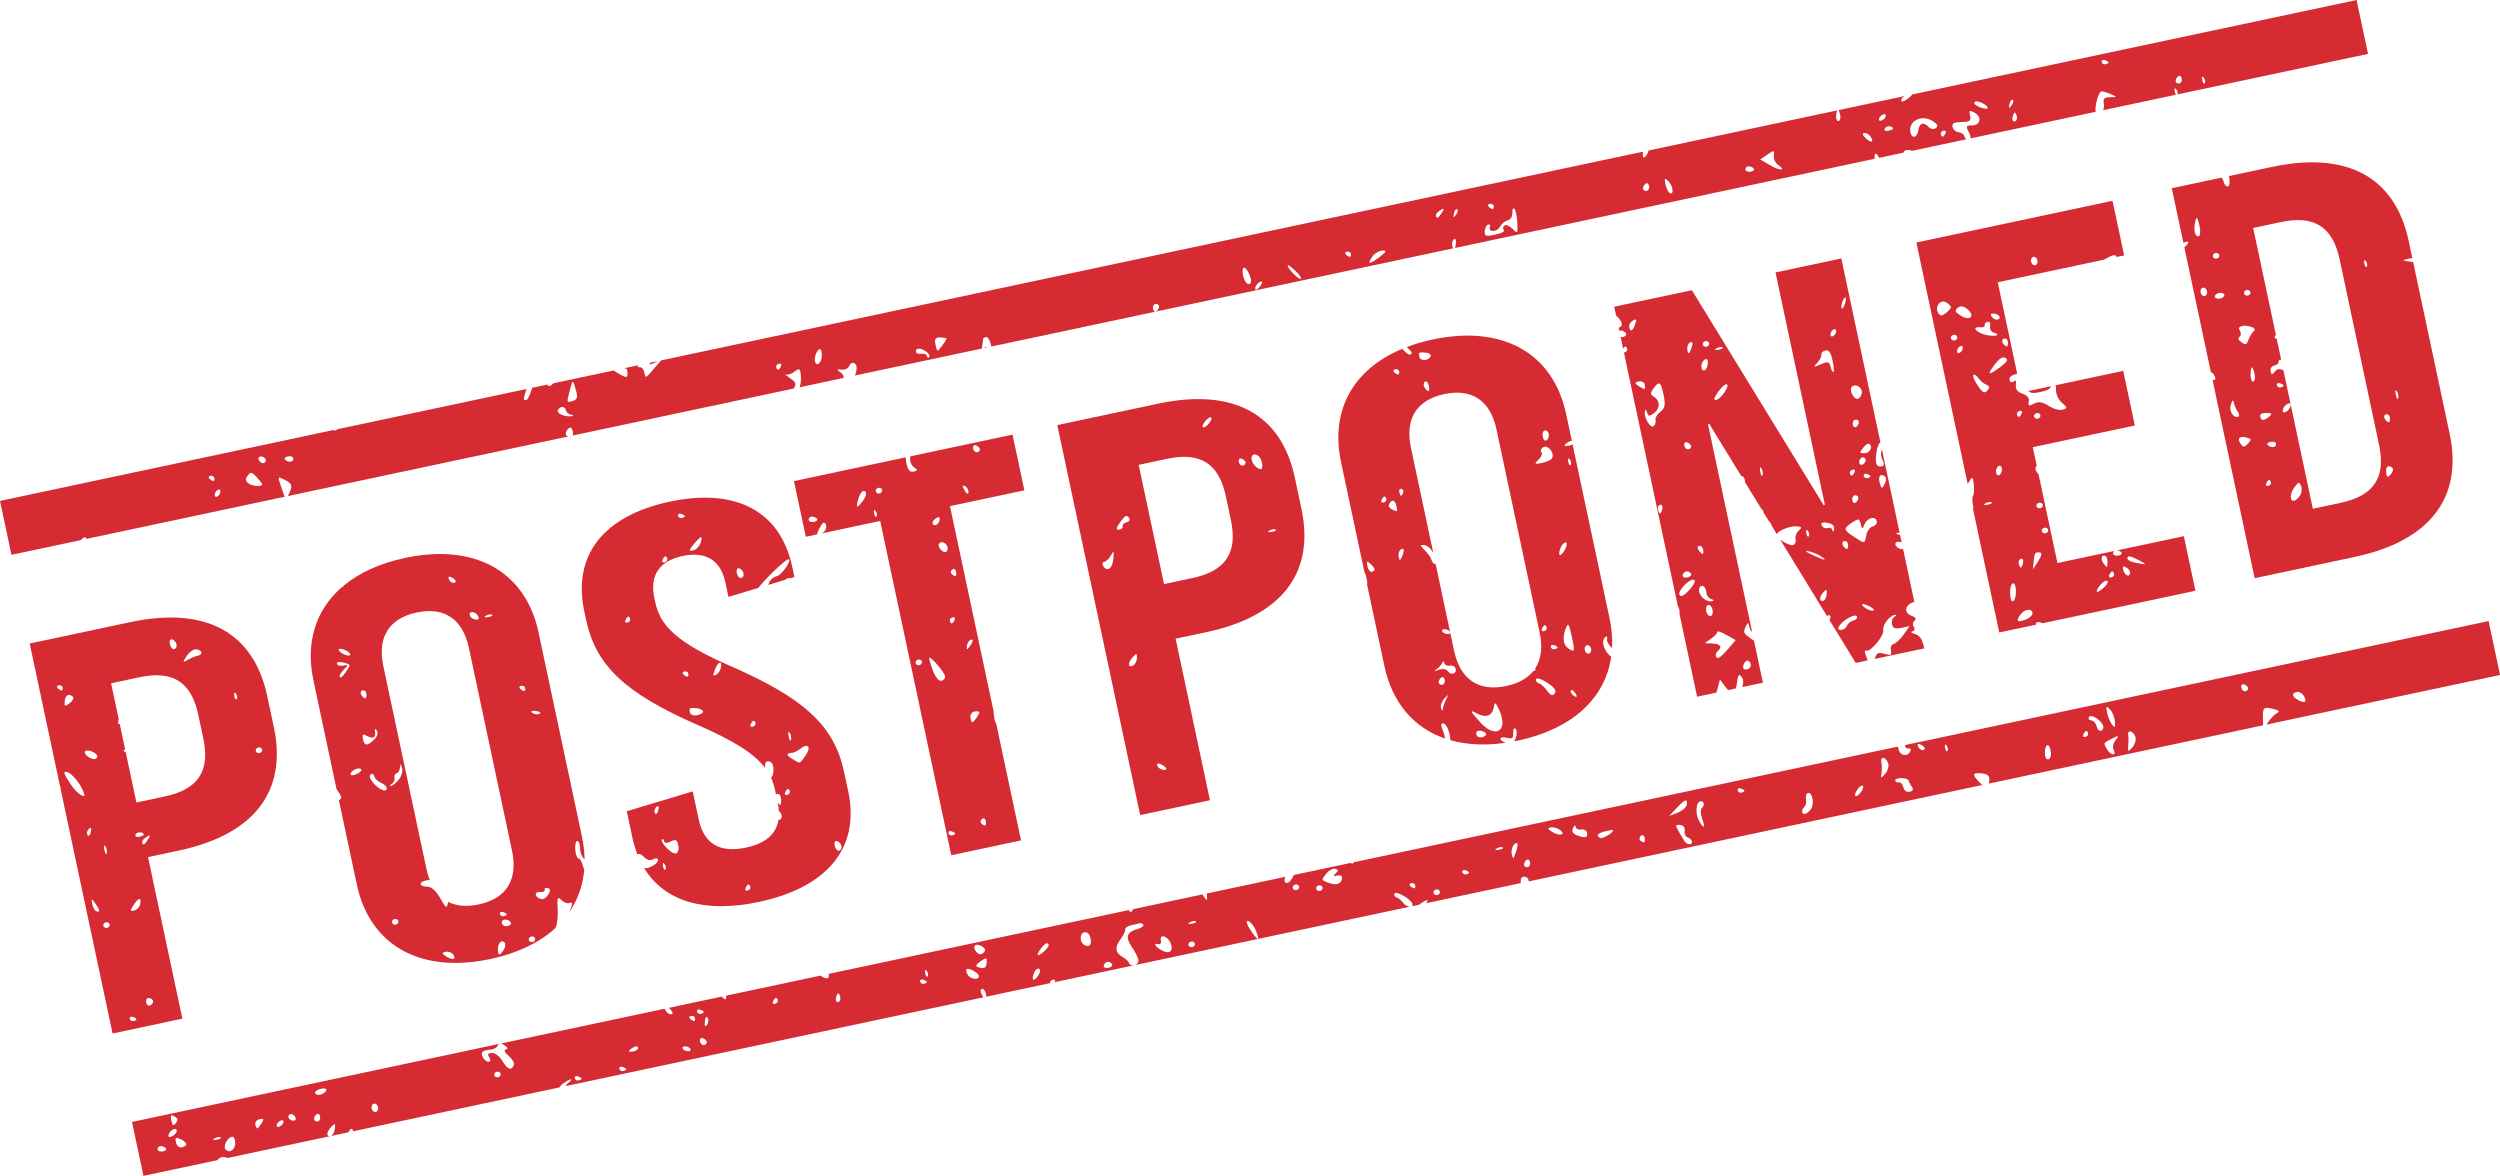
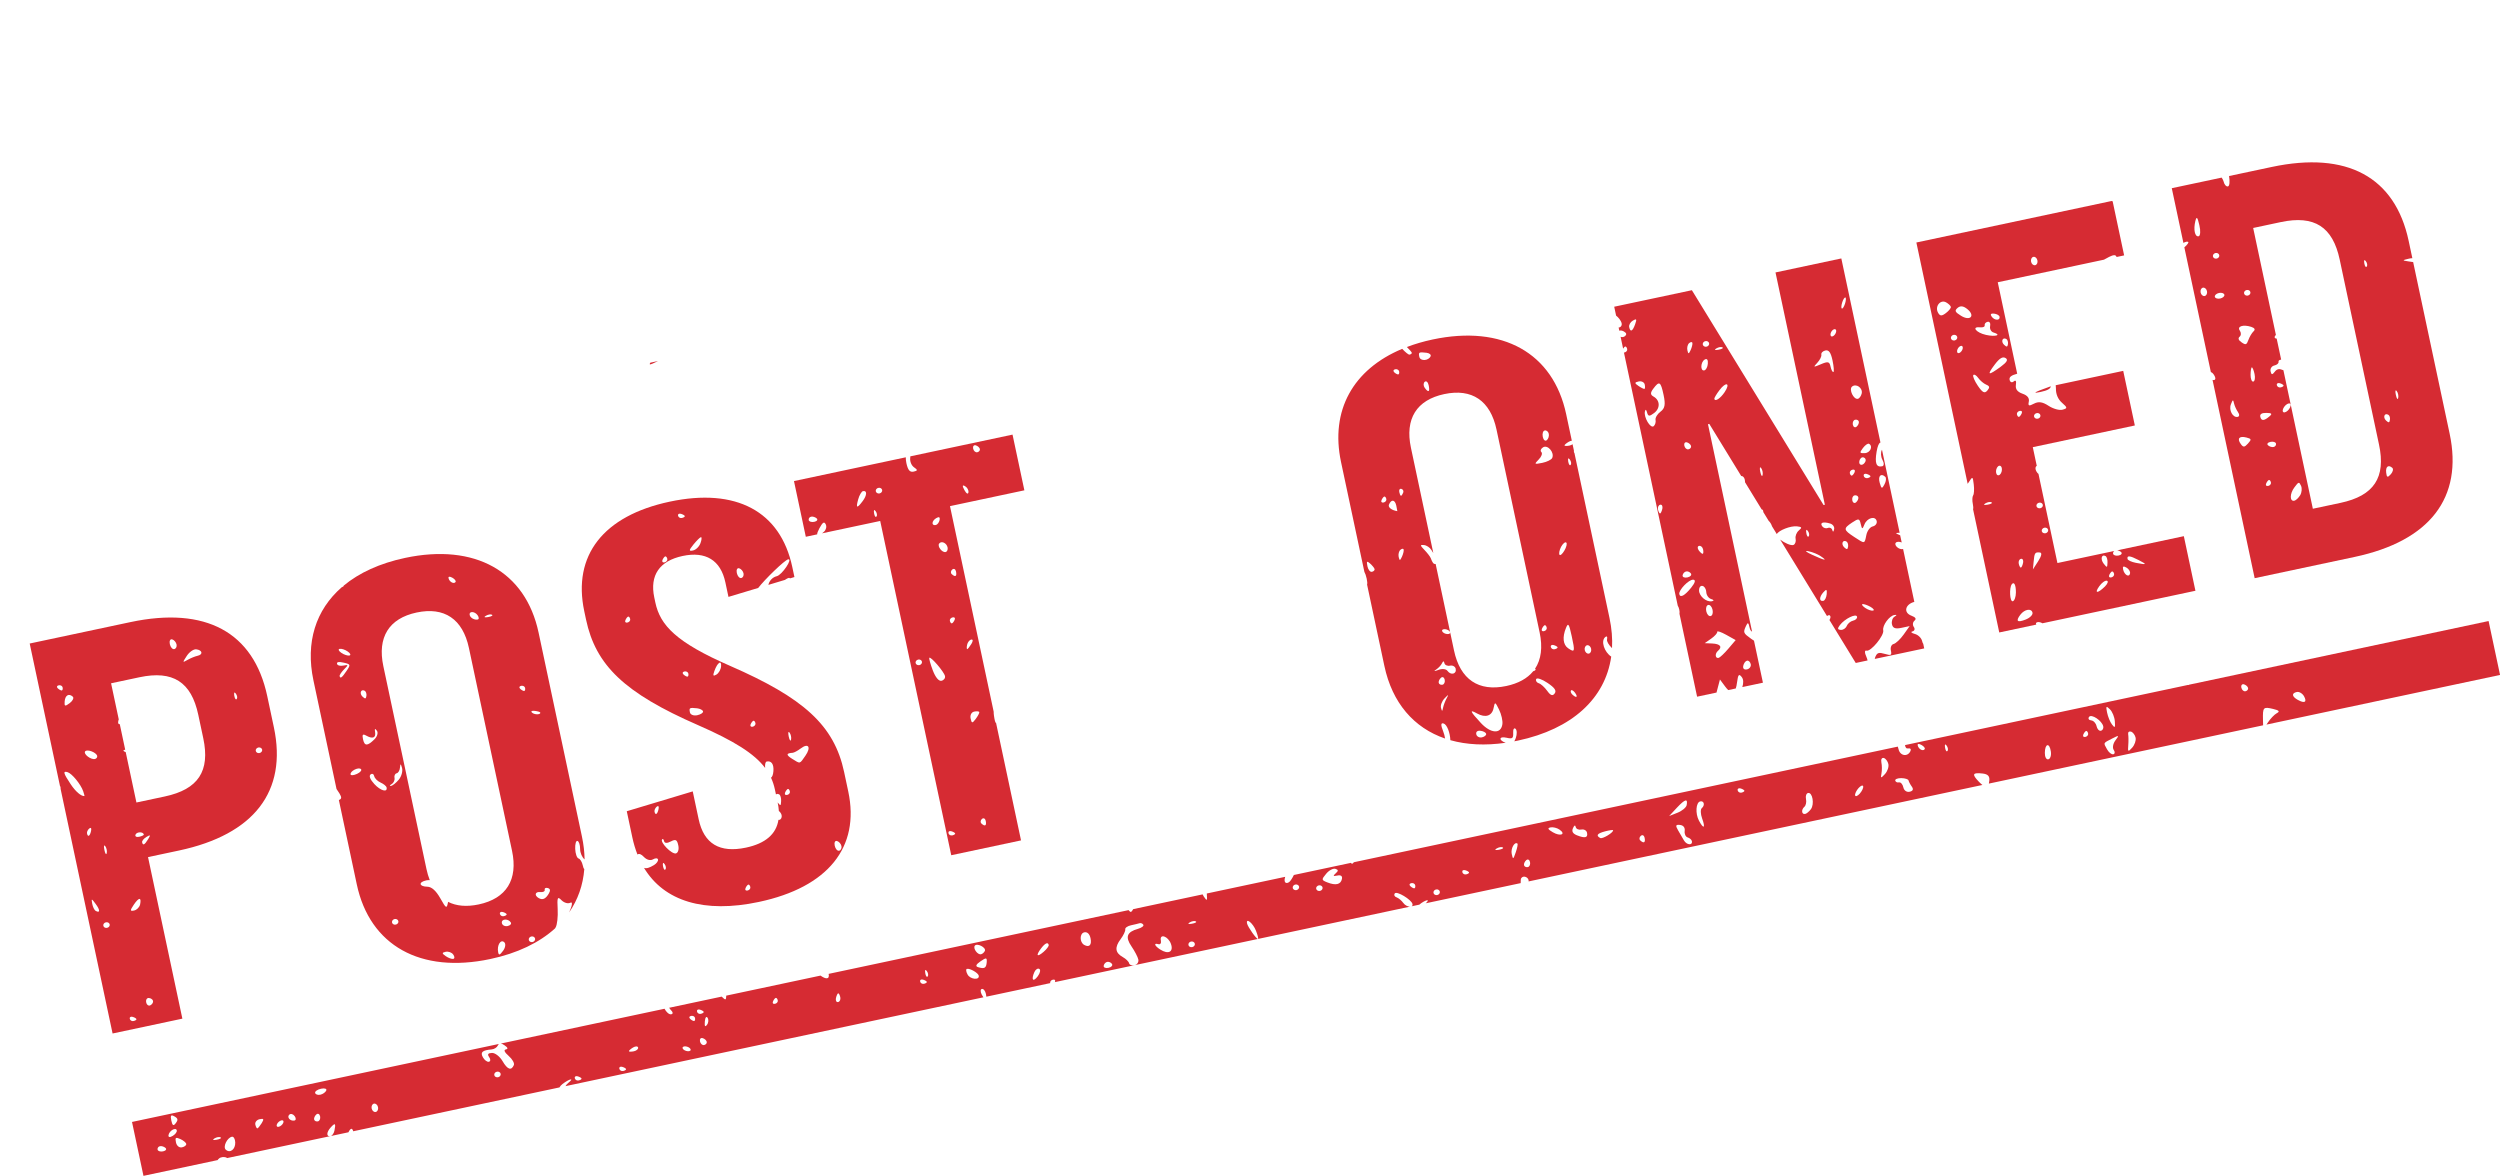
<svg xmlns="http://www.w3.org/2000/svg" height="1465.5" preserveAspectRatio="xMidYMid meet" version="1.0" viewBox="0.0 -0.0 3115.9 1465.5" width="3115.9" zoomAndPan="magnify">
  <defs>
    <clipPath id="a">
      <path d="M 164 774 L 3115.949 774 L 3115.949 1465.531 L 164 1465.531 Z M 164 774" />
    </clipPath>
  </defs>
  <g>
    <g id="change1_1">
-       <path d="M 1226.91 433.648 C 1226.852 433.699 1226.801 433.73 1226.738 433.781 L 1229.949 433.102 C 1229.641 432.051 1228.641 432.23 1226.91 433.648" fill="#d62b33" />
-     </g>
+       </g>
    <g id="change1_2">
-       <path d="M 262.199 593.012 C 264.547 592.516 266.738 593.707 267.145 595.613 C 267.555 597.539 267.098 599.215 266.141 599.422 C 265.16 599.629 262.984 598.508 261.207 596.875 C 259.457 595.254 259.895 593.5 262.199 593.012 Z M 274.699 611.699 C 275.105 613.609 273.875 616.457 271.926 618.121 C 269.992 619.762 268.047 619.523 267.656 617.688 C 267.246 615.762 268.523 612.828 270.453 611.188 C 272.402 609.527 274.289 609.777 274.699 611.699 Z M 308.613 592.926 C 312.145 587.871 313.797 588.117 319.688 594.465 C 323.457 598.562 326.668 602.535 326.824 603.266 C 327.555 606.707 315.535 606.43 310.324 602.883 C 305.75 599.719 305.359 597.566 308.613 592.926 Z M 330.168 571.059 C 331.781 572.637 331.68 575.059 329.906 576.555 C 328.195 578.035 325.234 577.137 323.348 574.578 C 319.707 569.484 325.301 566.617 330.168 571.059 Z M 358.641 568.918 C 362.07 568.191 365.18 569.188 365.574 571.039 C 365.98 572.945 364.645 574.887 362.582 575.324 C 360.504 575.77 357.391 574.773 355.641 573.152 C 353.879 571.59 355.215 569.645 358.641 568.918 Z M 695.129 511.664 C 697.559 505.953 704.047 505.688 705.227 511.23 C 705.797 513.922 708.676 516.438 711.617 516.82 C 714.531 517.207 715.152 518.023 712.984 518.539 C 705.996 520.379 693.426 515.488 695.129 511.664 Z M 710.199 486.48 C 713.805 472.266 713.879 472.309 718.082 487.266 C 720.273 495.07 719.242 498.23 714.148 499.648 C 705.945 501.988 706.047 502.449 710.199 486.48 Z M 970.887 453.273 C 973.215 452.777 974.312 454.145 973.438 456.344 C 972.496 458.535 970.895 460.535 969.918 460.742 C 969 460.938 967.848 459.527 967.441 457.621 C 967.031 455.695 968.645 453.75 970.887 453.273 Z M 1022.41 435.301 C 1023.793 436.086 1024.551 440.34 1024.211 444.77 C 1023.473 453.418 1017.121 457.359 1015.68 450.066 C 1014.504 444.246 1019.41 433.645 1022.41 435.301 Z M 1154.07 437.992 C 1157.461 440.27 1159.281 443.422 1158.113 444.953 C 1156.961 446.449 1155.691 445.898 1155.211 443.633 C 1154.742 441.445 1151.664 440.199 1148.359 440.898 C 1145.121 441.59 1142.09 440.594 1141.684 438.668 C 1140.59 433.535 1147.062 433.168 1154.07 437.992 Z M 1171.711 420.551 C 1175.902 420.613 1179.473 421.266 1179.633 422 C 1179.781 422.727 1177.234 426.883 1173.984 431.227 C 1168.223 438.859 1167.953 438.879 1166.02 429.789 C 1164.461 422.449 1165.664 420.496 1171.711 420.551 Z M 1439.902 378.93 C 1442.113 378.461 1444.211 379.543 1444.602 381.359 C 1444.973 383.105 1443.691 385.91 1441.742 387.574 C 1439.793 389.219 1437.742 388.125 1437.121 385.184 C 1436.492 382.207 1437.703 379.398 1439.902 378.93 Z M 1550.32 333.723 C 1552.145 333.336 1555.395 337.523 1557.562 343.023 C 1560.062 349.332 1559.781 353.449 1556.82 354.078 C 1554.293 354.617 1551.043 350.426 1549.633 344.711 C 1548.23 339.047 1548.531 334.105 1550.32 333.723 Z M 1572.742 351.234 C 1573.664 351.746 1572.262 354.691 1569.754 357.832 C 1567.25 360.898 1564.82 361.934 1564.434 360.078 C 1563.664 356.461 1570.102 349.652 1572.742 351.234 Z M 1605.07 330.617 C 1605.582 329.93 1610.102 333.328 1615.164 338.156 C 1620.203 343.027 1622.832 347.258 1621.094 347.625 C 1617.812 348.324 1603.312 332.891 1605.07 330.617 Z M 1678.672 313.688 C 1680.992 313.195 1683.262 314.348 1683.664 316.223 C 1684.07 318.129 1683.551 319.895 1682.594 320.102 C 1681.691 320.289 1679.402 319.121 1677.652 317.5 C 1675.961 315.902 1676.402 314.168 1678.672 313.688 Z M 1711.145 318.93 C 1713.832 315.34 1719.262 312.363 1723.254 312.277 C 1728.734 312.117 1727.684 314.184 1718.781 320.848 C 1706.383 330.129 1703.344 329.438 1711.145 318.93 Z M 1795.023 262.078 C 1800.062 259.109 1800.434 259.57 1797.172 264.863 C 1792.703 272.129 1790.562 273.215 1789.613 268.762 C 1789.254 267.066 1791.652 264.082 1795.023 262.078 Z M 1812.137 266.152 C 1812.898 262.398 1814.691 260.004 1816.141 260.832 C 1817.605 261.637 1816.953 264.715 1814.746 267.609 C 1811.523 271.832 1810.996 271.516 1812.137 266.152 Z M 1850.543 287.996 C 1850.887 283.977 1852.809 280.27 1854.871 279.832 C 1856.918 279.395 1857.875 280.715 1857.043 282.777 C 1854.109 289.605 1865.719 289.613 1869.32 282.773 C 1871.312 279.039 1875.73 275.395 1879.133 274.672 C 1882.555 273.945 1885.164 269.738 1884.965 265.293 C 1884.766 260.848 1885.906 258.609 1887.48 260.219 C 1889.109 261.883 1890.688 269.664 1891.102 277.605 C 1891.789 291.375 1891.59 291.656 1885.055 285.094 C 1881.309 281.348 1876.762 279.594 1874.934 281.156 C 1873.031 282.75 1872.816 285.309 1874.5 286.793 C 1876.094 288.285 1871.258 290.84 1863.688 292.449 C 1851.863 294.957 1850.055 294.355 1850.543 287.996 Z M 1856.734 254.082 C 1859.07 253.586 1861.281 254.773 1861.695 256.684 C 1862.094 258.605 1861.645 260.285 1860.664 260.492 C 1859.707 260.699 1857.516 259.582 1855.738 257.949 C 1853.984 256.328 1854.418 254.578 1856.734 254.082 Z M 2050.645 229.203 C 2052.598 227.543 2054.699 228.621 2055.332 231.613 C 2055.949 234.539 2054.68 237.359 2052.473 237.828 C 2050.336 238.285 2048.215 237.203 2047.855 235.457 C 2047.473 233.641 2048.758 230.836 2050.645 229.203 Z M 2079.414 225.898 C 2085.391 231.707 2086.73 243.754 2081.043 240.531 C 2079.16 239.477 2076.734 234.496 2075.758 229.582 C 2074.219 221.711 2074.672 221.266 2079.414 225.898 Z M 2178.477 207.453 C 2180.543 207.012 2183.637 207.992 2185.414 209.57 C 2187.168 211.195 2185.828 213.137 2182.406 213.859 C 2179.004 214.586 2175.871 213.59 2175.473 211.684 C 2175.074 209.812 2176.414 207.887 2178.477 207.453 Z M 2202.922 192.57 C 2211.105 186.953 2211.777 187.035 2210.852 193.789 C 2210.309 197.801 2212.535 202.988 2215.797 205.234 C 2226.77 212.738 2218.891 213.426 2206.309 206.004 L 2193.887 198.754 Z M 2323.332 165.801 C 2325.578 165.324 2329.074 167.062 2330.992 169.723 C 2336.277 177.152 2332.602 178.918 2325.488 172.422 C 2321.539 168.793 2320.742 166.352 2323.332 165.801 Z M 2342.129 147.316 C 2343.086 145.117 2345.586 142.91 2347.797 142.441 C 2349.969 141.98 2351.02 143.43 2350.059 145.629 C 2349.117 147.82 2346.547 149.969 2344.355 150.438 C 2342.164 150.902 2341.188 149.508 2342.129 147.316 Z M 2359.367 160.152 C 2359.547 161.008 2356.938 162.273 2353.5 163.004 C 2350.094 163.727 2348.121 162.488 2349.082 160.273 C 2350.637 156.586 2358.586 156.48 2359.367 160.152 Z M 2408.797 150.875 C 2414.898 154.664 2415.984 156.965 2412.836 159.574 C 2410.426 161.613 2406.605 161.082 2403.781 158.254 C 2397.316 151.617 2392.176 153.234 2390.926 162.293 C 2389.605 171.59 2382.941 173.473 2381.148 165.078 C 2378.105 150.805 2394.891 142.172 2408.797 150.875 Z M 2422.379 162.855 C 2424.695 162.359 2425.816 163.781 2424.84 165.926 C 2423.898 168.137 2422.359 170.105 2421.398 170.309 C 2420.422 170.516 2419.316 169.113 2418.902 167.188 C 2418.52 165.332 2420.023 163.352 2422.379 162.855 Z M 2461.035 127.348 C 2462.25 125.676 2466.828 126.285 2471.102 128.676 C 2481.297 134.348 2478.637 137.801 2467.426 133.59 C 2462.664 131.828 2459.77 128.977 2461.035 127.348 Z M 2504.473 129.832 C 2505.254 126.148 2507.082 123.688 2508.531 124.5 C 2509.977 125.309 2509.363 128.383 2507.152 131.332 C 2503.949 135.551 2503.406 135.258 2504.473 129.832 Z M 2511.012 151.262 C 2508.855 151.715 2507.645 149.496 2508.348 146.406 C 2508.945 143.262 2510.195 140.535 2511.027 140.359 C 2511.934 140.168 2513.148 142.367 2513.762 145.258 C 2514.359 148.07 2513.109 150.812 2511.012 151.262 Z M 2623.164 74.898 C 2625.609 75.605 2627.691 76.891 2627.871 77.73 C 2628.055 78.586 2626.461 79.633 2624.27 80.102 C 2622.059 80.566 2619.906 79.309 2619.488 77.277 C 2619.055 75.246 2620.703 74.172 2623.164 74.898 Z M 2714.551 95.332 C 2716.488 93.668 2718.551 94.777 2719.188 97.773 C 2719.801 100.695 2718.59 103.488 2716.379 103.957 C 2714.188 104.422 2712.141 103.332 2711.762 101.586 C 2711.383 99.766 2712.594 96.973 2714.551 95.332 Z M 2744.789 99.449 C 2744.102 95.344 2744.859 94.363 2746.727 96.855 C 2748.41 99.102 2748.918 102.129 2747.812 103.59 C 2746.762 104.984 2745.367 103.156 2744.789 99.449 Z M 104.965 669.926 C 106.688 669.562 107.762 670.277 107.75 671.629 L 354.898 619.094 C 354.082 617.582 352.891 614.031 350.137 606.023 C 345.84 593.449 345.902 593.438 355.309 598.273 C 363.109 602.277 364.27 604.621 361.922 611.324 C 360.926 614.133 359.719 616.695 358.695 618.289 L 707.969 544.047 C 707.312 543.703 706.633 543.234 705.949 542.609 C 704.426 541.164 705.082 537.84 707.426 535.219 C 710.695 531.637 712.215 532.078 713.742 537.062 C 714.484 539.508 714.336 541.5 713.617 542.848 L 989.262 484.254 C 989.383 484.043 989.48 483.84 989.617 483.621 C 992.848 478.445 991.891 476.172 984.41 471.148 C 979.441 467.734 977.121 465.75 979.297 466.758 C 981.523 467.703 986.453 466.129 990.266 463.199 C 996.496 458.504 997.352 459.027 998.109 468.012 C 998.605 473.301 997.895 479.652 996.543 482.707 L 1051.613 471.004 C 1051.633 468.625 1049.992 465.727 1047.293 463.91 C 1042.402 460.555 1042.621 459.949 1048.793 460.707 C 1053.164 461.211 1057.133 459.305 1058.57 455.98 C 1060.121 452.41 1062.453 451.375 1065.383 453.117 C 1068.691 455.055 1068.031 461.863 1065.621 468.023 L 1224.051 434.348 C 1223.77 433.699 1223.812 432.445 1224.223 430.496 C 1225.004 426.844 1225.512 423.215 1225.34 422.414 C 1225.172 421.633 1226.762 420.586 1228.941 420.121 C 1231.152 419.652 1233.883 423.969 1235.102 429.707 C 1235.262 430.461 1235.371 431.199 1235.461 431.926 L 1811.125 309.559 C 1810.707 308.824 1810.293 307.637 1809.934 305.941 C 1809.344 303.18 1810.312 299.73 1812.086 298.219 C 1813.859 296.742 1814.98 298.816 1814.621 302.875 C 1814.402 305.746 1813.969 307.816 1813.461 309.07 L 2336.586 197.875 C 2335.863 189.785 2338.398 189.656 2342.109 196.703 L 2372.094 190.328 C 2372.945 188.734 2374.066 187.613 2375.281 187.355 C 2378.957 186.574 2381.512 186.871 2382.852 188.039 L 2450.805 173.594 C 2449.738 172.898 2448.887 171.754 2448.578 170.32 C 2448.016 167.664 2444.723 165.184 2441.191 164.816 C 2437.66 164.375 2434.273 161.445 2433.586 158.289 C 2432.625 153.762 2434.98 152.461 2444.723 152.09 C 2455.422 151.695 2456.852 150.684 2455.441 144.094 C 2453.992 137.266 2454.57 136.918 2461.09 140.543 C 2470.723 145.906 2468.297 156.445 2457.559 156.328 C 2450.441 156.18 2449.938 157.348 2453.883 164.707 C 2455.676 168.195 2456.348 170.879 2455.855 172.52 L 2611.977 139.34 C 2611.957 139.305 2611.957 139.277 2611.957 139.246 C 2610.543 132.578 2615.469 114.566 2618.91 113.836 C 2620.25 113.551 2625.43 115.039 2630.316 117.125 C 2638.938 120.828 2638.898 120.965 2629.883 121.168 C 2622.367 121.352 2620.883 122.898 2622.223 129.207 C 2622.641 131.227 2622.258 134.168 2621.336 137.348 L 2712.016 118.074 C 2711.418 117.383 2710.875 115.969 2710.547 113.988 C 2709.879 109.883 2710.641 108.902 2712.504 111.375 C 2714.078 113.457 2714.586 116.172 2713.789 117.699 L 2951.426 67.184 L 2937.137 -0.004 L 2383.23 117.738 C 2383.156 118.281 2382.09 119.359 2380.078 121.145 C 2373.27 127.137 2367.965 128.262 2370.141 123.258 C 2370.684 122.031 2372.094 120.758 2373.867 119.73 L 2291.484 137.238 C 2292.207 138.324 2292.984 140.531 2293.547 143.129 C 2294.363 146.961 2293.422 150.426 2291.445 150.84 C 2289.473 151.266 2288.098 148.293 2288.457 144.215 C 2288.695 141.445 2289.219 138.957 2289.797 137.598 L 2054.715 187.566 C 2054.355 188.832 2053.883 190.125 2053.27 191.375 C 2049.285 199.227 2046.84 197.32 2047.637 189.066 L 824.043 449.152 C 822.426 450.93 818.172 455.852 813.773 461.039 C 804.645 471.754 804.645 471.754 803.039 464.195 C 802.164 460.078 799.387 457.133 796.875 457.664 C 795.156 458.031 794.59 457.125 795.152 455.293 L 777.879 458.965 C 779.305 459.141 780.309 459.32 780.652 459.473 C 781.484 459.875 782.133 462.922 782.086 466.227 C 782.004 471.254 779.867 471.02 770.02 465.012 L 764.699 461.766 L 689.707 477.703 C 688.766 478.82 687.656 479.797 686.523 480.414 C 684.164 481.719 682.551 481.195 682.363 479.266 L 663.164 483.348 C 663.078 483.68 663.012 483.969 662.922 484.312 C 660.848 491.719 657.746 498.098 656.078 498.453 C 651.848 499.348 651.832 498.512 656.238 484.82 L 420.438 534.941 C 418.117 537.047 416.684 537.207 416.387 535.801 L 0 624.309 L 14.281 691.496 L 101.523 672.949 C 101.855 671.535 103.168 670.309 104.965 669.926" fill="#d62b33" />
-     </g>
+       </g>
    <g clip-path="url(#a)" id="change1_14">
      <path d="M 2796.848 852.93 C 2799.219 853.656 2801.551 855.695 2801.934 857.512 C 2802.316 859.277 2800.805 861.105 2798.684 861.555 C 2796.484 862.023 2794.152 859.988 2793.543 857.062 C 2792.891 854.07 2794.402 852.207 2796.848 852.93 Z M 2862.648 862.473 C 2865.609 861.844 2869.699 864.27 2871.668 867.816 C 2875.664 875.145 2872.414 877.027 2863.926 872.332 C 2856.414 868.156 2855.859 863.914 2862.648 862.473 Z M 2657.434 931.906 C 2652.387 937.469 2651.852 937.172 2652.578 928.875 C 2653 923.777 2652.902 917.598 2652.465 915.102 C 2651.965 912.617 2653.551 911.16 2655.941 911.832 C 2658.371 912.543 2661.008 916.004 2661.734 919.445 C 2662.48 922.957 2660.473 928.543 2657.434 931.906 Z M 2635.852 899.016 C 2636.5 907.113 2635.891 907.785 2632.316 902.992 C 2629.887 899.855 2627.191 893.129 2626.16 887.965 C 2624.516 879.969 2625.031 879.434 2629.715 884.043 C 2632.695 886.949 2635.469 893.66 2635.852 899.016 Z M 2636.539 922.844 C 2633.539 926.797 2632.641 932.109 2634.438 934.613 C 2636.289 937.184 2636.004 939.645 2633.863 940.102 C 2631.723 940.555 2628.168 937.719 2626.043 933.758 C 2621.418 925.406 2621.035 926.383 2632.734 920.379 C 2641.223 916.02 2641.527 916.195 2636.539 922.844 Z M 2613.047 904.984 C 2612.262 901.312 2609.242 898.121 2606.336 897.84 C 2603.43 897.586 2602.227 895.66 2603.66 893.582 C 2606.621 889.359 2619.906 898.199 2621.438 905.359 C 2621.973 907.91 2620.559 910.332 2618.398 910.789 C 2616.258 911.246 2613.809 908.637 2613.047 904.984 Z M 2599.109 918.488 C 2596.777 918.984 2595.688 917.633 2596.566 915.434 C 2597.523 913.219 2599.129 911.238 2600.086 911.035 C 2601.004 910.84 2602.168 912.23 2602.57 914.156 C 2602.988 916.082 2601.363 918.012 2599.109 918.488 Z M 2556.098 936.719 C 2556.824 941.52 2555.391 945.867 2552.961 946.387 C 2550.422 946.922 2548.547 943.559 2548.605 938.312 C 2548.719 926.477 2554.453 925.258 2556.098 936.719 Z M 2427.254 935.906 C 2426.203 937.379 2424.809 935.551 2424.234 931.836 C 2423.566 927.754 2424.348 926.746 2426.164 929.25 C 2427.828 931.477 2428.383 934.496 2427.254 935.906 Z M 2398.789 933.836 C 2396.629 936.715 2391.145 933.637 2390.148 929.004 C 2389.691 926.812 2391.527 926.645 2394.891 928.535 C 2397.969 930.23 2399.766 932.625 2398.789 933.836 Z M 2380.035 986.809 C 2376.367 987.59 2373.078 985.27 2372.219 981.223 C 2371.395 977.375 2368.949 974.676 2366.75 975.145 C 2364.551 975.613 2362.508 974.555 2362.145 972.809 C 2361.781 971.133 2365.223 969.75 2369.789 969.82 C 2374.359 969.91 2378.395 971.176 2378.719 972.691 C 2379.043 974.223 2380.859 977.73 2382.867 980.488 C 2385.18 983.723 2384.223 985.922 2380.035 986.809 Z M 2349.297 964.805 C 2344.25 970.234 2343.773 970.172 2344.977 964.07 C 2345.723 960.258 2345.684 954.082 2344.883 950.305 C 2344.078 946.527 2345.438 944.055 2347.883 944.715 C 2350.312 945.426 2352.871 948.906 2353.598 952.344 C 2354.344 955.836 2352.434 961.422 2349.297 964.805 Z M 2317.91 989.176 C 2315.117 992.242 2312.555 993.199 2312.137 991.273 C 2311.734 989.367 2313.703 985.277 2316.418 982.223 C 2319.266 979.086 2321.789 978.145 2322.211 980.121 C 2322.613 981.992 2320.699 986.051 2317.91 989.176 Z M 2257.004 1008.578 C 2254.824 1011.488 2251.691 1014.09 2249.93 1014.461 C 2245.438 1015.418 2244.711 1009.207 2248.859 1005.617 C 2250.809 1003.961 2251.707 999.633 2250.926 995.926 C 2250.141 992.199 2251.309 988.82 2253.488 988.355 C 2259.051 987.176 2261.668 1002.359 2257.004 1008.578 Z M 2170.484 987.914 C 2168.285 988.383 2166.164 987.043 2165.762 985.082 C 2165.324 983.051 2166.93 982.004 2169.375 982.656 C 2171.805 983.367 2173.98 984.691 2174.172 985.531 C 2174.328 986.316 2172.684 987.449 2170.484 987.914 Z M 2121.031 1007.258 C 2119.27 1008.82 2119.461 1014.539 2121.449 1020.078 C 2125.922 1032.148 2123.398 1033.98 2117.551 1022.91 C 2112.734 1013.918 2113.672 999.992 2119.137 998.828 C 2123.938 997.805 2125.273 1003.707 2121.031 1007.258 Z M 2102.164 1003.609 C 2101.492 1006.508 2096.391 1010.777 2090.672 1013 L 2080.352 1017.09 L 2090.004 1006.719 C 2100.289 995.758 2103.922 994.797 2102.164 1003.609 Z M 2098.797 1047.457 C 2096.98 1044.387 2093.656 1038.609 2091.344 1034.609 C 2088.016 1028.891 2088.551 1027.531 2093.902 1028.168 C 2098.09 1028.637 2100.328 1031.469 2099.734 1035.66 C 2099.219 1039.309 2100.883 1042.957 2103.387 1043.707 C 2105.93 1044.438 2108.297 1046.508 2108.68 1048.309 C 2109.887 1054.008 2102.164 1053.359 2098.797 1047.457 Z M 2044.41 1047.527 C 2042.805 1045.988 2043.074 1043.398 2045.082 1041.73 C 2047.031 1040.078 2049.133 1041.16 2049.766 1044.102 C 2051.047 1050.199 2048.867 1051.598 2044.41 1047.527 Z M 1994.461 1044.477 C 1988.801 1041.379 1990.617 1038.789 2000.387 1036.199 C 2005.816 1034.758 2010.328 1034.137 2010.48 1034.809 C 2011.074 1037.629 1997.156 1046.027 1994.461 1044.477 Z M 1965.461 1041.09 C 1960.281 1039 1958.715 1036.277 1960.434 1032.316 C 1962.211 1028.352 1963.262 1027.879 1963.953 1030.859 C 1964.504 1033.219 1967.66 1034.617 1970.891 1033.93 C 1974.18 1033.238 1977.391 1035.008 1978 1037.828 C 1979.34 1044.148 1975.613 1045.109 1965.461 1041.09 Z M 1935.371 1037.277 C 1929.121 1033.59 1928.395 1032.109 1932.523 1031.23 C 1935.488 1030.602 1940.555 1031.82 1943.629 1033.938 C 1952.309 1039.879 1944.836 1042.879 1935.371 1037.277 Z M 1904.176 1080.711 C 1901.996 1081.18 1899.863 1080.078 1899.473 1078.281 C 1899.094 1076.469 1900.395 1073.66 1902.324 1072.02 C 1904.285 1070.418 1906.336 1071.52 1906.953 1074.457 C 1907.594 1077.449 1906.375 1080.238 1904.176 1080.711 Z M 1889.223 1062.129 C 1885.973 1071.539 1885.773 1071.578 1884.164 1064.328 C 1882.695 1057.691 1887.664 1048.68 1891.262 1051.379 C 1892.004 1051.93 1891.074 1056.789 1889.223 1062.129 Z M 1868.152 1059.109 C 1863.473 1059.93 1862.375 1059.289 1865.316 1057.551 C 1867.953 1055.93 1871.375 1055.309 1872.902 1056.18 C 1874.523 1057.059 1872.363 1058.34 1868.152 1059.109 Z M 1827.312 1089.801 C 1825.164 1090.258 1823.004 1088.988 1822.574 1086.969 C 1822.145 1084.941 1823.812 1083.879 1826.203 1084.598 C 1828.633 1085.309 1830.805 1086.57 1830.984 1087.418 C 1831.164 1088.281 1829.496 1089.34 1827.312 1089.801 Z M 1791.336 1115.539 C 1789.133 1116.008 1787.074 1114.84 1786.664 1112.93 C 1786.262 1111.031 1787.652 1109.051 1789.852 1108.59 C 1792.062 1108.117 1794.133 1109.348 1794.543 1111.258 C 1794.945 1113.168 1793.535 1115.07 1791.336 1115.539 Z M 1762.844 1107.16 C 1761.883 1107.359 1759.645 1106.18 1757.895 1104.559 C 1756.145 1102.918 1756.594 1101.219 1758.914 1100.73 C 1761.223 1100.238 1763.445 1101.367 1763.852 1103.289 C 1764.254 1105.199 1763.824 1106.949 1762.844 1107.16 Z M 1672.516 1095.508 C 1671.094 1102.48 1664.793 1103.93 1654.336 1099.789 C 1646.902 1096.898 1646.832 1096.258 1652.863 1089.039 C 1656.332 1084.797 1661.484 1082.059 1664.363 1082.871 C 1668.184 1084.008 1668.285 1085.438 1664.754 1088.5 C 1661.055 1091.77 1661.516 1092.32 1666.883 1091.23 C 1671.285 1090.352 1673.293 1091.859 1672.516 1095.508 Z M 1645.184 1110.391 C 1642.984 1110.859 1640.852 1109.668 1640.445 1107.75 C 1640.055 1105.898 1641.512 1103.949 1643.715 1103.48 C 1645.832 1103.031 1647.984 1104.211 1648.383 1106.059 C 1648.793 1107.988 1647.305 1109.938 1645.184 1110.391 Z M 1615.875 1109.398 C 1613.754 1109.848 1611.613 1108.617 1611.223 1106.789 C 1610.812 1104.859 1612.273 1102.898 1614.395 1102.449 C 1616.594 1101.98 1618.754 1103.18 1619.164 1105.102 C 1619.555 1106.938 1618.074 1108.93 1615.875 1109.398 Z M 1485.582 1151.277 C 1480.961 1152.098 1479.824 1151.449 1482.754 1149.711 C 1485.371 1148.09 1488.824 1147.469 1490.422 1148.371 C 1491.965 1149.219 1489.805 1150.57 1485.582 1151.277 Z M 1485.922 1180.449 C 1483.715 1180.918 1481.633 1179.758 1481.234 1177.859 C 1480.824 1175.949 1482.242 1173.969 1484.445 1173.5 C 1486.621 1173.039 1488.781 1174.258 1489.184 1176.168 C 1489.594 1178.07 1488.102 1179.988 1485.922 1180.449 Z M 1446.145 1183.488 C 1438.941 1178.891 1437.504 1174.949 1443.695 1176.758 C 1446.082 1177.488 1447.562 1175.531 1446.895 1172.359 C 1444.922 1163.109 1455.914 1166.68 1459.414 1176.418 C 1463.004 1186.391 1456.211 1189.949 1446.145 1183.488 Z M 1381.551 1206.289 C 1377.941 1207.059 1375.191 1205.871 1375.602 1203.66 C 1375.934 1201.43 1377.914 1199.281 1379.973 1198.84 C 1382.035 1198.398 1384.715 1199.57 1385.941 1201.461 C 1387.133 1203.328 1385.164 1205.52 1381.551 1206.289 Z M 1351.324 1177.719 C 1345.363 1174.438 1345.484 1163.27 1351.422 1162.008 C 1355.113 1161.23 1358.051 1164.008 1359.184 1169.359 C 1360.973 1177.77 1357.684 1181.238 1351.324 1177.719 Z M 1300.625 1186.418 C 1292.453 1193.41 1290.703 1191.18 1297.375 1182.27 C 1302.473 1175.469 1306.223 1173.719 1307.082 1177.789 C 1307.383 1179.199 1304.504 1183.121 1300.625 1186.418 Z M 1293.383 1216.84 C 1287.531 1224.629 1284.934 1221.238 1289.223 1211.531 C 1290.684 1208.258 1293.422 1206.512 1295.324 1207.59 C 1297.254 1208.66 1296.395 1212.84 1293.383 1216.84 Z M 1227.523 1185.109 C 1226.652 1187.039 1224.504 1188.988 1222.691 1189.367 C 1218.434 1190.281 1212.434 1182.047 1214.965 1178.691 C 1217.691 1174.98 1229.344 1180.941 1227.523 1185.109 Z M 1229.805 1199.281 C 1229.195 1206.617 1226.992 1207.91 1218.961 1205.418 C 1215.422 1204.352 1216.461 1202 1222.082 1198.16 C 1229.242 1193.219 1230.234 1193.359 1229.805 1199.281 Z M 1205.953 1214.609 C 1203.965 1211.09 1203.613 1207.859 1205.172 1207.527 C 1208.984 1206.719 1219.133 1212.57 1219.871 1216.008 C 1221.121 1221.93 1209.254 1220.75 1205.953 1214.609 Z M 1156.242 1216.98 C 1155.172 1218.379 1153.793 1216.57 1153.211 1212.859 C 1152.543 1208.809 1153.262 1207.777 1155.133 1210.27 C 1156.824 1212.5 1157.344 1215.52 1156.242 1216.98 Z M 1151.594 1226.168 C 1149.383 1226.641 1147.242 1225.379 1146.812 1223.348 C 1146.383 1221.328 1148.035 1220.281 1150.48 1220.98 C 1152.863 1221.73 1155.004 1222.969 1155.184 1223.82 C 1155.363 1224.66 1153.711 1225.719 1151.594 1226.168 Z M 1044.602 1248.91 C 1042.461 1249.359 1041.273 1247.199 1041.871 1244.07 C 1042.582 1240.898 1043.824 1238.219 1044.66 1238.039 C 1045.492 1237.859 1046.703 1240.031 1047.312 1242.91 C 1047.922 1245.777 1046.664 1248.469 1044.602 1248.91 Z M 965.914 1251.121 C 963.59 1251.617 962.512 1250.258 963.453 1248.07 C 964.352 1245.867 965.945 1243.949 966.906 1243.738 C 967.883 1243.539 968.98 1244.891 969.391 1246.809 C 969.793 1248.719 968.18 1250.641 965.914 1251.121 Z M 881.188 1277.27 C 878.77 1280.449 877.973 1279.211 878.484 1273.082 C 878.918 1268.109 880.371 1266.121 881.902 1268.52 C 883.414 1270.801 883.105 1274.758 881.188 1277.27 Z M 868.727 1260.777 C 868.293 1258.738 869.883 1257.699 872.324 1258.348 C 874.758 1259.059 876.934 1260.391 877.113 1261.23 C 877.281 1262.008 875.625 1263.148 873.441 1263.609 C 871.238 1264.078 869.141 1262.738 868.727 1260.777 Z M 877.594 1302.488 C 875.391 1302.961 873.078 1300.918 872.457 1298 C 871.82 1295 873.309 1293.16 875.762 1293.891 C 878.215 1294.59 880.465 1296.648 880.852 1298.469 C 881.223 1300.211 879.797 1302.031 877.594 1302.488 Z M 865.211 1272.531 C 864.254 1272.73 862.035 1271.621 860.281 1270 C 858.527 1268.359 858.98 1266.68 861.305 1266.188 C 863.609 1265.699 865.832 1266.809 866.238 1268.738 C 866.645 1270.641 866.191 1272.32 865.211 1272.531 Z M 858.961 1310.121 C 856.758 1310.59 853.527 1309.621 851.75 1307.988 C 850.07 1306.41 850.391 1304.699 852.594 1304.23 C 854.777 1303.77 857.965 1304.73 859.703 1306.301 C 861.48 1307.93 861.164 1309.66 858.961 1310.121 Z M 790.109 1310.27 C 786.824 1310.969 784.02 1310.91 783.867 1310.18 C 783.707 1309.43 786.055 1307.348 789.098 1305.508 C 792.094 1303.75 794.938 1303.801 795.336 1305.668 C 795.719 1307.469 793.332 1309.578 790.109 1310.27 Z M 776.641 1334.871 C 774.52 1335.32 772.344 1334.008 771.926 1332.031 C 771.492 1330 773.168 1328.961 775.539 1329.68 C 777.984 1330.352 780.137 1331.648 780.312 1332.48 C 780.496 1333.34 778.844 1334.398 776.641 1334.871 Z M 721.117 1346.668 C 718.934 1347.129 716.82 1345.809 716.402 1343.828 C 715.969 1341.801 717.582 1340.77 720.016 1341.48 C 722.461 1342.16 724.633 1343.441 724.809 1344.281 C 724.992 1345.141 723.32 1346.199 721.117 1346.668 Z M 620.809 1342.641 C 618.625 1343.102 616.457 1341.93 616.047 1340 C 615.637 1338.078 617.152 1336.168 619.332 1335.711 C 621.457 1335.258 623.594 1336.391 624 1338.309 C 624.41 1340.23 622.93 1342.191 620.809 1342.641 Z M 468.258 1385.918 C 466.137 1386.379 463.832 1384.441 463.219 1381.578 C 462.605 1378.691 463.93 1375.988 466.051 1375.531 C 468.254 1375.07 470.539 1377 471.156 1379.891 C 471.766 1382.758 470.461 1385.461 468.258 1385.918 Z M 406.648 1359.16 C 405.691 1361.371 402.359 1363.738 399.195 1364.41 C 396.078 1365.078 393.168 1364.039 392.758 1362.109 C 392.355 1360.211 395.723 1357.891 400.168 1356.941 C 404.695 1355.98 407.59 1356.969 406.648 1359.16 Z M 396.199 1397.648 C 394.016 1398.109 391.883 1397.02 391.504 1395.219 C 391.121 1393.418 392.418 1390.59 394.348 1388.949 C 396.242 1387.32 398.348 1388.398 398.98 1391.391 C 399.602 1394.309 398.34 1397.191 396.199 1397.648 Z M 367.02 1396.578 C 361.676 1397.719 357.004 1392.289 360.727 1389.148 C 362.438 1387.668 365.391 1388.508 367.285 1391.109 C 369.105 1393.66 369.02 1396.16 367.02 1396.578 Z M 353.008 1399.559 C 352.121 1401.711 349.562 1403.91 347.359 1404.379 C 345.176 1404.84 344.184 1403.391 345.156 1401.23 C 346.031 1399.031 348.594 1396.852 350.797 1396.379 C 352.98 1395.918 353.965 1397.352 353.008 1399.559 Z M 326.164 1399.852 C 324.047 1403.238 321.637 1406.23 320.801 1406.41 C 320.023 1406.57 318.805 1404.352 318.207 1401.539 C 317.598 1398.668 320.012 1395.68 323.562 1394.93 C 328.781 1393.82 329.312 1394.711 326.164 1399.852 Z M 293.195 1423.789 C 293.551 1432.48 286.734 1437.828 281.363 1432.898 C 277.586 1429.398 283.004 1418.059 289.062 1416.77 C 291.121 1416.328 293.02 1419.449 293.195 1423.789 Z M 270.094 1420.5 C 265.402 1421.309 264.34 1420.719 267.258 1418.91 C 269.879 1417.289 273.344 1416.738 274.926 1417.57 C 276.449 1418.418 274.328 1419.77 270.094 1420.5 Z M 226.828 1430 C 223.422 1430.719 220.234 1428.16 219.332 1423.918 C 218.023 1417.77 218.879 1417.059 224.621 1419.609 C 228.43 1421.27 231.766 1424.031 232.117 1425.691 C 232.477 1427.379 230.133 1429.289 226.828 1430 Z M 210.023 1414.738 C 210.938 1409.199 219.379 1404.391 220.355 1408.969 C 220.746 1410.82 218.418 1413.898 215.172 1415.781 C 211.574 1417.91 209.609 1417.488 210.023 1414.738 Z M 203.27 1435 C 199.926 1435.719 196.789 1434.719 196.395 1432.852 C 195.984 1430.93 197.324 1429 199.344 1428.57 C 201.402 1428.141 204.512 1429.109 206.285 1430.75 C 208.031 1432.328 206.695 1434.281 203.27 1435 Z M 217.414 1391.43 C 221.789 1393.852 222.188 1395.719 219.176 1399.719 C 216.203 1403.781 214.895 1403.051 213.527 1396.609 C 212.148 1390.129 213.059 1388.98 217.414 1391.43 Z M 2727.305 853.613 L 2374.34 928.641 C 2374.723 931.754 2376.117 933.289 2378.277 932.828 C 2380.859 932.281 2382.16 933.645 2381.223 935.855 C 2377.84 943.766 2368.09 942.301 2366.234 933.621 C 2366.004 932.52 2365.68 931.492 2365.336 930.551 L 1687.426 1074.648 C 1686.684 1075.668 1685.902 1076.41 1685.332 1076.527 C 1684.812 1076.641 1684.203 1076.199 1683.703 1075.438 L 1612.633 1090.539 C 1610.402 1095.16 1607.906 1098.871 1606.215 1099.75 C 1601.473 1102.328 1600.004 1098.199 1601.832 1092.84 L 1504.133 1113.609 C 1504.133 1113.77 1504.125 1113.93 1504.133 1114.09 C 1504.785 1123.16 1504.434 1123.398 1500.285 1117.258 C 1499.746 1116.457 1499.293 1115.598 1498.895 1114.719 L 1412.391 1133.109 C 1411.004 1135.559 1409.773 1136.988 1408.992 1136.57 C 1408.082 1136.066 1407.312 1135.277 1406.652 1134.328 L 1032.801 1213.789 C 1034.254 1220.988 1029.121 1220.598 1022.672 1215.941 L 905.141 1240.93 C 905.141 1240.969 905.148 1241.008 905.148 1241.059 C 905.016 1246.629 904.371 1247.027 899.465 1242.129 L 833.969 1256.051 C 834.48 1256.918 835.074 1257.719 835.754 1258.41 C 838.855 1261.461 839.164 1263.629 836.699 1264.16 C 833.895 1264.75 830.387 1261.34 828.23 1257.27 L 624.238 1300.629 C 625.449 1300.82 626.918 1301.5 628.723 1302.758 C 633.066 1305.719 633.598 1307.328 630.375 1308.008 C 627.48 1308.629 628.84 1311.52 634.062 1316.129 C 638.547 1320.078 641.449 1325.098 640.457 1327.461 C 637.293 1334.828 632.496 1333.129 626.312 1322.488 C 622.934 1316.73 617.035 1312.148 613.148 1312.32 C 608.207 1312.539 607.184 1314.059 609.672 1317.531 C 611.688 1320.289 611.492 1322.879 609.289 1323.352 C 607.148 1323.809 603.77 1321.258 601.816 1317.68 C 598.391 1311.398 601.098 1308.98 612.961 1307.93 C 616.078 1307.641 619.504 1305.418 620.539 1302.969 C 620.902 1302.141 621.348 1301.539 621.883 1301.129 L 164.527 1398.352 L 178.809 1465.531 L 271.25 1445.891 C 271.508 1445.34 272.082 1444.699 272.984 1443.93 C 275.383 1441.879 279.742 1441.441 282.574 1443.008 C 282.785 1443.129 282.953 1443.238 283.148 1443.359 L 412.027 1415.961 C 406.543 1417.129 406.645 1411.281 412.293 1405.07 C 417.742 1399.008 418.758 1399.969 416.824 1409.23 C 416.172 1412.488 413.969 1415.551 412.027 1415.961 L 434.305 1411.23 C 435.262 1409.008 436.797 1407.102 437.773 1406.898 C 438.734 1406.691 439.828 1408.039 440.242 1409.969 L 697.262 1355.328 C 698.195 1353.781 699.457 1352.281 701.074 1351.059 C 709.961 1344.328 716.449 1343.059 708.27 1349.699 C 706.867 1350.82 705.668 1352.25 704.766 1353.738 L 1225.703 1243.008 C 1225.055 1242.078 1224.363 1241.008 1223.711 1239.84 C 1221.805 1236.238 1221.773 1233.008 1223.773 1232.578 C 1225.711 1232.168 1228.004 1234.918 1228.812 1238.75 C 1229.082 1240.008 1229.254 1241.188 1229.344 1242.238 L 1308.895 1225.328 C 1308.48 1223.398 1310.082 1221.48 1312.344 1221 C 1314.672 1220.508 1315.762 1221.859 1314.832 1224.07 L 1413.984 1202.988 C 1410.766 1203.68 1407.703 1202.629 1407.254 1200.531 C 1406.824 1198.508 1403.324 1195.051 1399.422 1192.879 C 1389.852 1187.559 1388.996 1180.719 1396.754 1170.457 C 1400.262 1165.711 1402.871 1160.262 1402.465 1158.328 C 1402.074 1156.48 1405.281 1154.16 1409.691 1153.219 C 1413.992 1152.309 1418.883 1151.141 1420.402 1150.629 C 1422.016 1150.168 1424.074 1151.039 1424.984 1152.559 C 1425.98 1154.039 1422.953 1156.34 1418.312 1157.68 C 1404.434 1161.57 1402.172 1167.781 1410.293 1179.617 C 1414.223 1185.379 1418.082 1192.688 1418.766 1195.898 C 1419.453 1199.129 1417.281 1202.289 1413.984 1202.988 L 1567.902 1170.27 C 1566.023 1170.668 1555.203 1155.348 1554.285 1151.008 C 1552.633 1143.27 1561.691 1150.57 1565.344 1159.918 C 1567.543 1165.469 1568.684 1170.109 1567.902 1170.27 L 1757.234 1130.031 C 1754.613 1129.969 1751.094 1128.367 1749.055 1125.449 C 1746.926 1122.438 1743.074 1119.258 1740.535 1118.359 C 1737.996 1117.559 1737.055 1115.34 1738.465 1113.461 C 1740.895 1110.219 1759.082 1121.16 1760.441 1126.648 C 1760.805 1128.09 1760.344 1129.039 1759.434 1129.559 L 1769.004 1127.527 C 1771.895 1124.98 1776.055 1122.566 1778.234 1122.102 C 1780.414 1121.641 1779.836 1123.289 1776.945 1125.84 L 1895.312 1100.68 C 1895.234 1097.578 1895.445 1095.238 1896.086 1094.391 C 1899.215 1090.199 1906.113 1094.137 1905.176 1098.578 L 2470.781 978.363 C 2469.387 977.285 2467.82 975.828 2466.039 973.949 C 2457.418 964.938 2458.566 962.684 2470.879 964.07 C 2477.492 964.809 2479.938 967.234 2479.441 972.68 C 2479.328 974.246 2479.117 975.551 2478.828 976.648 L 2820.648 903.992 C 2820.551 902.398 2820.516 900.117 2820.477 897.082 C 2820.152 881.336 2820.781 880.738 2833.055 883.574 C 2840.645 885.363 2841.809 886.719 2837.758 888.887 C 2834.773 890.449 2829.711 895.754 2826.48 900.648 C 2825.867 901.574 2825.332 902.379 2824.836 903.105 L 3115.957 841.223 L 3101.676 774.039 L 2728.488 853.359 C 2728.051 853.945 2727.668 854.047 2727.305 853.613" fill="#d62b33" />
    </g>
    <g id="change1_3">
      <path d="M 816.949 451.52 C 818.105 450.941 819.156 450.43 820.109 449.988 L 810.57 452.02 C 808.648 455.09 810.223 454.852 816.949 451.52" fill="#d62b33" />
    </g>
    <g id="change1_4">
      <path d="M 323.457 938.586 C 321.273 939.051 319.188 937.855 318.777 935.93 C 318.383 934.074 319.801 932.117 321.984 931.652 C 324.164 931.191 326.34 932.387 326.734 934.238 C 327.141 936.164 325.641 938.121 323.457 938.586 Z M 295.102 871.172 C 293.984 872.637 292.656 870.812 292 867.117 C 291.34 863.012 292.133 862.023 293.941 864.523 C 295.633 866.754 296.145 869.773 295.102 871.172 Z M 246.203 817.359 C 243.102 818.02 237.52 820.324 233.867 822.402 C 227.289 826.164 227.254 825.988 232.812 817.449 C 236.02 812.574 241.23 808.914 244.555 809.289 C 252.289 810.18 253.484 815.812 246.203 817.359 Z M 253.34 920.09 C 262.047 961.055 247.16 983.812 205.312 992.707 L 170.031 1000.211 L 156.684 937.398 C 153.371 936.234 152.898 935.121 155.531 934.492 C 155.695 934.461 155.875 934.445 156.051 934.422 L 149.277 902.555 C 147.539 902.875 146.812 901.426 147.441 898.441 C 147.574 897.793 147.781 897.191 148.016 896.617 L 138.449 851.617 L 173.73 844.117 C 215.574 835.223 238.434 849.961 247.141 890.926 Z M 184.656 1045.852 C 180.25 1053.102 178.078 1054.219 177.133 1049.762 C 176.773 1048.07 179.227 1045.07 182.52 1043.121 C 187.555 1040.121 187.926 1040.559 184.656 1045.852 Z M 168.934 1040.18 C 170.523 1036.531 178.477 1036.441 179.258 1040.109 C 179.438 1040.949 176.727 1042.23 173.379 1042.941 C 169.953 1043.672 167.945 1042.461 168.934 1040.18 Z M 174.633 1127.281 C 173.863 1130.68 170.562 1134.102 167.176 1134.82 C 161.953 1135.93 161.934 1134.82 166.73 1127.609 C 173.152 1118.109 176.543 1117.91 174.633 1127.281 Z M 187.445 1252.941 C 185.266 1254.109 182.898 1252.512 182.223 1249.34 C 181.543 1246.129 183.047 1243.691 185.516 1243.852 C 188.047 1244.039 190.355 1245.672 190.75 1247.531 C 191.137 1249.352 189.691 1251.781 187.445 1252.941 Z M 106.094 936.508 C 108.5 933.297 120.184 937.703 121.141 942.215 C 121.488 943.852 120.156 945.609 118.301 946.004 C 113.121 947.102 103.668 939.742 106.094 936.508 Z M 133.031 1063.25 C 132.363 1065.93 131.133 1064.141 130.125 1059.398 C 129.105 1054.609 129.512 1052.512 131.199 1054.629 C 132.785 1056.77 133.609 1060.648 133.031 1063.25 Z M 86.887 876.332 C 81.004 880.766 80.074 880.496 80.582 874.262 C 81.207 866.473 85.816 863.781 90.77 868.336 C 92.375 869.875 90.672 873.477 86.887 876.332 Z M 166.438 1272.57 C 164.234 1273.039 162.152 1271.77 161.723 1269.738 C 161.305 1267.781 162.879 1266.66 165.336 1267.379 C 167.789 1268.09 169.871 1269.359 170.055 1270.219 C 170.23 1271.059 168.641 1272.102 166.438 1272.57 Z M 133.457 1156.422 C 131.277 1156.891 129.199 1155.75 128.789 1153.82 C 128.383 1151.898 129.812 1150.012 131.996 1149.539 C 134.18 1149.078 136.316 1150.211 136.727 1152.129 C 137.133 1154.059 135.641 1155.961 133.457 1156.422 Z M 119.312 1135.309 C 117.551 1134.34 115.621 1130.281 114.926 1126.301 C 113.691 1119.59 114.043 1119.648 119.148 1126.52 C 124.883 1134.129 124.902 1138.441 119.312 1135.309 Z M 113.504 1035.57 C 112.145 1042.102 109.527 1043.852 108.461 1038.82 C 108.078 1037.02 109.297 1034.23 111.258 1032.621 C 113.262 1030.91 114.211 1032.18 113.504 1035.57 Z M 84.195 962.379 C 89.66 964.012 100.785 977.629 103.691 986.191 C 104.785 989.426 105.484 992.125 105.219 992.184 C 101.188 992.574 94.18 986.574 88.129 977.469 C 78.918 963.629 78.148 960.609 84.195 962.379 Z M 73.109 854.152 C 75.457 853.652 77.648 854.844 78.055 856.75 C 78.453 858.621 78.016 860.371 77.055 860.574 C 76.078 860.785 73.883 859.594 72.117 858.012 C 70.367 856.391 70.805 854.641 73.109 854.152 Z M 214.609 796.898 C 217.039 797.609 219.461 800.469 220.051 803.246 C 220.637 805.992 219.367 808.555 217.184 809.016 C 214.98 809.484 212.488 806.68 211.66 802.777 C 210.82 798.84 212.152 796.172 214.609 796.898 Z M 333.078 867.578 C 316.105 787.73 256.086 755.492 162.547 775.371 L 37.012 802.059 L 74.734 979.523 C 75.055 979.926 75.301 980.449 75.43 981.117 C 75.543 981.738 75.574 982.496 75.543 983.324 L 140.324 1288.102 L 227.297 1269.609 L 184.496 1068.25 L 223.059 1060.059 C 316.598 1040.172 358.316 986.312 341.344 906.461 L 333.078 867.578" fill="#d62b33" />
    </g>
    <g id="change1_5">
      <path d="M 663.078 888.172 C 661.293 886.484 662.723 885.582 666.52 886.004 C 670.191 886.418 673.234 887.41 673.391 888.141 C 673.992 890.973 666.09 890.996 663.078 888.172 Z M 653.426 861.203 C 652.445 861.41 650.254 860.219 648.496 858.676 C 646.738 857.035 647.18 855.285 649.504 854.789 C 651.809 854.301 654.043 855.484 654.453 857.41 C 654.844 859.246 654.402 860.996 653.426 861.203 Z M 608.391 769.094 C 603.723 769.902 602.621 769.242 605.578 767.496 C 608.199 765.895 611.652 765.273 613.191 766.195 C 614.773 767.031 612.566 768.375 608.391 769.094 Z M 683.809 1114.078 C 679.871 1120.52 676.211 1122.059 671.453 1119.352 C 665.633 1116.121 666.863 1111.09 673.293 1111.84 C 676.836 1112.262 679.332 1110.969 678.91 1108.988 C 678.504 1107.07 680.227 1106.051 682.754 1106.809 C 685.996 1107.73 686.27 1110.02 683.809 1114.078 Z M 585.379 766.441 C 584.332 761.523 591.648 761.738 595.23 766.754 C 597.051 769.309 597.168 771.762 595.414 772.133 C 591.293 773.008 586.156 770.098 585.379 766.441 Z M 663.719 1174.121 C 661.535 1174.578 659.477 1173.422 659.07 1171.512 C 658.664 1169.602 660.062 1167.648 662.242 1167.18 C 664.445 1166.719 666.52 1167.93 666.922 1169.84 C 667.328 1171.75 665.922 1173.648 663.719 1174.121 Z M 596.645 1127.238 C 581.648 1130.43 568.824 1129.301 558.488 1124.051 C 558.469 1124.16 558.449 1124.27 558.426 1124.391 C 556.75 1132.949 556.125 1132.609 548.672 1119.41 C 543.449 1110.199 537.961 1105.238 532.68 1105.172 C 522.176 1105 521.203 1099.41 531.32 1097.262 C 532.855 1096.941 534.34 1096.871 535.645 1097 C 533.973 1092.75 532.586 1088.102 531.508 1083.031 L 477.785 830.289 C 470.109 794.184 484.848 770.73 519.309 763.406 C 553.77 756.082 576.773 771.512 584.449 807.617 L 638.172 1060.359 C 645.848 1096.461 631.105 1119.922 596.645 1127.238 Z M 623.074 1139.078 C 622.656 1137.102 624.316 1135.98 626.75 1136.711 C 629.203 1137.422 631.309 1138.691 631.484 1139.52 C 631.664 1140.359 630.055 1141.43 627.855 1141.898 C 625.672 1142.359 623.508 1141.109 623.074 1139.078 Z M 632.621 1154.199 C 629.34 1154.898 626.098 1153.301 625.52 1150.57 C 624.371 1145.172 633.277 1144.449 636.602 1149.648 C 637.797 1151.461 636.008 1153.48 632.621 1154.199 Z M 627.133 1184.84 C 622.781 1190.66 621.703 1191 620.867 1186.762 C 619.168 1178.16 624.023 1170.219 628.484 1174.359 C 630.598 1176.281 629.961 1180.988 627.133 1184.84 Z M 564.953 1195.109 C 563.074 1195.512 558.855 1194 555.527 1191.691 C 550.629 1188.301 550.609 1187.32 555.527 1186.27 C 558.812 1185.57 563.055 1187.07 564.891 1189.699 C 566.789 1192.32 566.77 1194.719 564.953 1195.109 Z M 488.211 977.195 C 490.723 975.676 492.27 972.219 491.691 969.508 C 491.133 966.871 492.32 964.234 494.32 963.809 C 496.398 963.367 498.277 960.156 498.527 956.617 C 498.973 951.402 499.488 951.516 501.121 957.297 C 502.156 961.27 500.363 967.777 497.027 971.746 C 493.703 975.75 489.312 979.27 487.281 979.535 C 485.254 979.836 485.656 978.82 488.211 977.195 Z M 466.754 921.391 C 457.887 930.109 454.309 930.125 452.438 921.32 C 451.18 915.406 452.109 914.367 456.477 916.867 C 464.434 921.305 468.625 919.648 467.512 912.512 C 466.746 908.016 467.391 907.527 469.77 910.801 C 471.57 913.25 470.215 918.008 466.754 921.391 Z M 466.555 977.219 C 461.371 971.594 459.629 967.195 461.789 965.32 C 463.738 963.66 465.809 964.578 466.395 967.344 C 466.973 970.051 470.512 973.656 474.316 975.324 C 478.105 976.996 481.461 979.746 481.824 981.461 C 483.242 988.125 474.262 985.598 466.555 977.219 Z M 423.297 842.617 C 423.031 841.367 425.488 837.68 428.746 834.344 C 434.48 828.523 434.43 828.293 427.734 829.586 C 423.93 830.34 420.48 829.359 420.059 827.379 C 419.547 824.973 422.344 824.492 428.387 825.926 C 437.035 827.906 437.227 828.406 431.965 836.137 C 426.227 844.656 424.078 846.289 423.297 842.617 Z M 493.262 1152.398 C 491.137 1152.852 488.996 1151.711 488.594 1149.801 C 488.184 1147.871 489.66 1145.898 491.781 1145.449 C 493.965 1144.988 496.117 1146.191 496.527 1148.109 C 496.934 1150.02 495.441 1151.941 493.262 1152.398 Z M 436.953 965.234 C 436.086 961.156 446.711 955.676 449.84 958.551 C 451.348 959.926 449.141 962.59 445.027 964.508 C 440.898 966.445 437.277 966.75 436.953 965.234 Z M 423.379 808.699 C 425.562 808.234 430.055 809.703 433.375 811.996 C 436.703 814.305 437.664 816.523 435.461 816.992 C 433.258 817.461 428.77 815.992 425.441 813.684 C 422.047 811.348 421.117 809.18 423.379 808.699 Z M 454.594 860.961 C 456.129 861.863 457.066 864.684 456.688 867.297 C 456.078 871.152 455.18 871.344 451.891 868.316 C 447.613 864.324 449.77 858.336 454.594 860.961 Z M 563.84 720.078 C 566.91 721.789 568.613 724.184 567.754 725.449 C 565.59 728.312 560.004 725.195 559.02 720.562 C 558.562 718.426 560.48 718.203 563.84 720.078 Z M 726.316 1078.461 C 725.449 1074.379 723.094 1070.52 721.078 1069.969 C 718.996 1069.398 717.16 1063.961 716.91 1057.98 C 716.66 1051.98 717.906 1047.52 719.734 1048.09 C 721.598 1048.641 723.039 1053.211 723.039 1058.219 C 723.031 1062.988 725.488 1068.551 728.609 1071.172 C 728.469 1061.969 727.387 1052.43 725.289 1042.57 L 671.273 788.434 C 655.039 712.059 591.82 676.871 504.848 695.359 C 473.383 702.047 447.652 713.91 428.348 729.914 C 428.352 729.926 428.363 729.938 428.367 729.949 C 428.512 730.633 427.43 731.461 425.863 731.988 C 393.594 760.152 380.555 800.523 390.664 848.082 L 419.414 983.336 C 420.41 984.641 421.586 986.469 423.102 988.93 C 425.988 993.746 426.031 995.762 422.34 997.109 L 444.68 1102.211 C 460.914 1178.59 524.137 1213.77 611.109 1195.289 C 644.902 1188.102 672.09 1174.961 691.793 1157.109 C 692.004 1156.719 692.238 1156.309 692.516 1155.852 C 694.406 1152.801 695.562 1142.59 695.059 1133.199 C 694.246 1118.34 694.879 1116.898 699.891 1122.039 C 703.133 1125.238 707.98 1126.691 710.742 1125.148 C 714.273 1123.219 712.984 1129.328 709.328 1137.199 C 720.211 1121.441 726.668 1103.25 728.254 1083.129 C 727.48 1082.68 726.891 1081.16 726.316 1078.461" fill="#d62b33" />
    </g>
    <g id="change1_6">
      <path d="M 1040.359 1054.031 C 1039.52 1050.09 1040.77 1047.461 1043.23 1048.191 C 1045.66 1048.898 1048.16 1051.719 1048.75 1054.5 C 1049.328 1057.238 1047.988 1059.84 1045.809 1060.301 C 1043.602 1060.77 1041.191 1057.93 1040.359 1054.031 Z M 1003.789 941.965 C 996.402 952.547 997.789 952.254 987.234 945.723 C 979.539 940.914 979.758 938.742 987.887 938.266 C 989.691 938.121 994.172 935.738 997.953 932.863 C 1007.66 925.566 1011.281 931.168 1003.789 941.965 Z M 981.035 990.777 C 978.707 991.27 977.609 989.922 978.551 987.711 C 979.508 985.492 981.051 983.527 982.008 983.324 C 982.965 983.117 984.074 984.523 984.484 986.445 C 984.895 988.371 983.359 990.281 981.035 990.777 Z M 984.109 913.176 C 985.695 915.316 986.523 919.219 985.949 921.82 C 985.352 924.426 984.043 922.691 983.023 917.895 C 982.016 913.156 982.492 910.988 984.109 913.176 Z M 931.719 1109.91 C 929.391 1110.398 928.297 1109.051 929.23 1106.84 C 930.188 1104.621 931.742 1102.711 932.703 1102.512 C 933.684 1102.301 934.777 1103.648 935.188 1105.57 C 935.598 1107.5 934.043 1109.41 931.719 1109.91 Z M 842.332 1063.691 C 837.109 1064.801 822.457 1049.828 825.199 1046.18 C 826.086 1045.039 827.195 1046.051 827.684 1048.352 C 828.266 1051.078 831.391 1051.23 836.066 1048.77 C 842.211 1045.578 843.867 1046.449 845.43 1053.801 C 846.473 1058.699 845.043 1063.121 842.332 1063.691 Z M 815.766 1011.641 C 815.383 1009.84 816.602 1007.039 818.48 1005.449 C 820.484 1003.738 821.492 1004.98 820.812 1008.391 C 819.43 1014.922 816.824 1016.609 815.766 1011.641 Z M 829.363 1083.621 C 828.316 1085.02 826.988 1083.18 826.328 1079.48 C 825.68 1075.43 826.48 1074.379 828.293 1076.891 C 829.977 1079.191 830.488 1082.191 829.363 1083.621 Z M 938.121 905.742 C 935.797 906.234 934.684 904.812 935.562 902.633 C 936.535 900.488 938.137 898.492 939.098 898.289 C 940.016 898.094 941.188 899.504 941.582 901.355 C 941.988 903.262 940.367 905.266 938.121 905.742 Z M 898.73 830.539 C 898.418 834.496 895.805 839.039 892.93 840.77 C 888.797 843.191 888.266 842.301 890.383 836.301 C 894.125 825.723 899.484 822.051 898.73 830.539 Z M 868.973 891.438 C 864.566 892.375 860.527 890.832 859.914 887.941 C 858.68 882.133 859.348 881.77 868.883 882.797 C 872.539 883.246 875.887 884.957 876.246 886.652 C 876.617 888.398 873.336 890.512 868.973 891.438 Z M 852.984 836.891 C 855.289 836.402 857.52 837.566 857.93 839.488 C 858.324 841.344 857.891 843.113 856.91 843.32 C 855.93 843.527 853.715 842.324 851.973 840.758 C 850.219 839.117 850.66 837.387 852.984 836.891 Z M 781.977 775.934 C 779.672 776.422 778.562 775.02 779.512 772.863 C 780.469 770.648 781.992 768.684 782.969 768.477 C 783.93 768.273 785.039 769.676 785.445 771.602 C 785.844 773.473 784.32 775.434 781.977 775.934 Z M 825.707 697.832 C 826.648 695.641 828.27 693.637 829.168 693.445 C 830.129 693.242 831.32 694.645 831.727 696.555 C 832.121 698.426 830.523 700.422 828.195 700.914 C 825.934 701.398 824.82 699.977 825.707 697.832 Z M 848.789 640.418 C 851.18 641.141 853.344 642.395 853.523 643.23 C 853.699 644.07 852.027 645.133 849.887 645.586 C 847.703 646.051 845.543 644.816 845.113 642.781 C 844.68 640.754 846.352 639.688 848.789 640.418 Z M 873.602 669.492 C 874.824 669.23 874.66 672.582 873.078 676.867 C 871.566 681.191 867.395 685.32 863.762 686.094 C 858.355 687.242 858.434 685.996 864.227 678.746 C 868.137 673.969 872.297 669.77 873.602 669.492 Z M 921.266 708.289 C 923.703 709.02 926.117 711.859 926.699 714.586 C 927.281 717.332 926.027 719.965 923.848 720.426 C 921.645 720.895 919.168 718.07 918.324 714.113 C 917.5 710.227 918.812 707.582 921.266 708.289 Z M 1057.25 986.52 L 1052.078 962.219 C 1039.691 903.895 1001.59 869.898 909.898 829.879 C 842.785 800.602 822.852 779.441 816.801 750.973 L 815.473 744.723 C 809.57 716.949 822.059 699.055 850.777 692.949 C 879.496 686.848 898.184 698.113 904.086 725.887 L 907.926 743.941 L 944.992 732.789 C 953.012 722.32 977.871 698.102 982.262 697.172 C 988.629 695.816 974.656 716.648 968.152 718.145 C 962.898 719.363 958.762 723.871 957.688 728.969 L 978.285 722.773 C 978.859 722.379 979.496 721.965 980.215 721.539 C 982.773 720.027 984.375 719.871 984.496 720.906 L 990.141 719.207 L 987.484 706.707 C 972.723 637.273 917.543 607.637 834.672 625.254 C 751.801 642.867 713.445 692.387 728.203 761.82 L 730.418 772.234 C 742.52 829.172 778.156 863.688 869.848 903.707 C 915.328 923.551 940.258 939.426 953.633 957.105 C 953.223 952.805 953.961 949.48 955.574 949.137 C 961.449 947.887 964.66 952.461 963.941 961.219 C 963.578 965.723 962.41 968.395 960.973 969.309 C 963.152 974.039 964.738 978.961 965.848 984.18 L 967.141 990.246 C 967.98 989.34 969.363 989.137 971.18 990.152 C 972.707 991.02 973.77 994.723 973.555 998.418 C 973.223 1004.559 972.973 1004.828 969.242 1000.129 L 969.242 1000.148 C 970.035 1003.871 970.523 1007.398 970.73 1010.781 C 972.387 1012.031 973.762 1014.039 974.176 1015.98 C 974.766 1018.762 973.512 1021.379 971.309 1021.84 C 970.957 1021.922 970.602 1021.879 970.246 1021.801 C 967.41 1039.738 953.938 1051.301 929.754 1056.441 C 896.934 1063.41 877.277 1051.629 870.781 1021.078 L 863.402 986.359 L 781.188 1011.09 L 788.125 1043.719 C 789.738 1051.32 791.887 1058.398 794.488 1065.02 C 796.531 1063.539 799.195 1064.512 802.516 1068.039 C 806.074 1071.75 810.641 1072.98 813.938 1071.031 C 816.953 1069.27 819.73 1069.391 820.133 1071.301 C 820.543 1073.219 818.254 1076.301 815.082 1078.219 C 809.297 1081.609 805.898 1082.809 802.672 1081.691 C 827.77 1123.238 877.594 1138.641 945.859 1124.129 C 1032.012 1105.82 1072.012 1055.961 1057.25 986.52" fill="#d62b33" />
    </g>
    <g id="change1_7">
      <path d="M 1218.039 563.684 C 1215.852 564.148 1213.52 562.109 1212.898 559.188 C 1212.262 556.191 1213.77 554.328 1216.199 555.059 C 1218.59 555.777 1220.898 557.82 1221.289 559.641 C 1221.66 561.387 1220.18 563.227 1218.039 563.684 Z M 1207.02 613.652 C 1206.59 616.465 1204.441 615.281 1202.039 610.895 C 1199.109 605.441 1199.352 603.977 1202.801 605.961 C 1205.559 607.5 1207.422 610.941 1207.02 613.652 Z M 1210.711 802.539 C 1208.602 805.93 1206.262 808.902 1205.57 809.051 C 1204.801 809.215 1204.66 806.77 1205.352 803.68 C 1205.961 800.531 1208.32 797.609 1210.5 797.145 C 1212.852 796.645 1212.91 798.941 1210.711 802.539 Z M 1170.512 677.48 C 1173.352 673.691 1179.84 676.684 1181.031 682.262 C 1181.621 685.027 1180.488 687.633 1178.551 688.043 C 1174.16 688.977 1167.98 680.863 1170.512 677.48 Z M 1216.09 896.055 C 1211.77 901.816 1211.07 901.723 1209.719 895.359 C 1208.852 891.297 1210.781 887.629 1214.148 886.91 C 1217.43 886.215 1220.328 886.492 1220.559 887.613 C 1220.789 888.684 1218.762 892.488 1216.09 896.055 Z M 1187.352 769.469 C 1189.68 768.977 1190.801 770.34 1189.84 772.555 C 1188.898 774.73 1187.34 776.734 1186.379 776.941 C 1185.422 777.145 1184.289 775.711 1183.879 773.82 C 1183.469 771.895 1185.031 769.965 1187.352 769.469 Z M 1166.859 645.789 C 1170.422 643.672 1171.789 644.5 1171.09 648.129 C 1170.449 651.152 1168.32 653.953 1166.398 654.359 C 1160.672 655.578 1160.988 649.27 1166.859 645.789 Z M 1191.512 712.223 C 1192.809 718.316 1190.68 719.719 1186.238 715.578 C 1184.578 714.105 1184.879 711.508 1186.828 709.863 C 1188.77 708.148 1190.879 709.246 1191.512 712.223 Z M 1223.281 1026.461 C 1221.621 1024.98 1221.949 1022.32 1223.879 1020.68 C 1225.809 1019.031 1227.941 1020.121 1228.559 1023.039 C 1229.859 1029.141 1227.66 1030.531 1223.281 1026.461 Z M 1173.379 848.488 C 1170.039 849.199 1165.949 844.297 1162.578 835.457 C 1159.641 827.645 1157.68 820.648 1158.262 819.871 C 1159.891 817.699 1176.68 837.305 1177.809 842.648 C 1178.371 845.25 1176.359 847.855 1173.379 848.488 Z M 1145.891 828.98 C 1143.711 829.445 1141.559 828.246 1141.148 826.32 C 1140.762 824.484 1142.238 822.516 1144.422 822.051 C 1146.602 821.586 1148.691 822.801 1149.078 824.637 C 1149.488 826.559 1148.07 828.52 1145.891 828.98 Z M 1186.828 1041.23 C 1184.691 1041.68 1182.531 1040.371 1182.109 1038.391 C 1181.68 1036.379 1183.328 1035.32 1185.73 1036.039 C 1188.148 1036.719 1190.32 1038.012 1190.5 1038.859 C 1190.672 1039.648 1189.012 1040.762 1186.828 1041.23 Z M 1094.75 608.051 C 1096.941 607.586 1099.078 608.73 1099.488 610.656 C 1099.891 612.562 1098.41 614.535 1096.23 615 C 1094.09 615.453 1091.961 614.25 1091.551 612.344 C 1091.141 610.418 1092.609 608.504 1094.75 608.051 Z M 1092.422 643.73 C 1091.371 645.199 1089.988 643.391 1089.391 639.68 C 1088.73 635.574 1089.52 634.586 1091.328 637.07 C 1093.02 639.316 1093.531 642.32 1092.422 643.73 Z M 1075.18 624.594 C 1068.039 634.121 1066.488 633.574 1069.602 622.43 C 1071.039 617.168 1073.781 612.508 1075.578 612.125 C 1080.922 610.988 1080.699 617.273 1075.18 624.594 Z M 1014.891 650.375 C 1011.461 651.102 1008.359 650.125 1007.949 648.199 C 1007.551 646.348 1008.891 644.387 1010.949 643.949 C 1013.012 643.512 1016.121 644.523 1017.879 646.09 C 1019.641 647.727 1018.301 649.648 1014.891 650.375 Z M 1261.98 541.684 L 1134.602 568.758 C 1134.59 569.395 1134.559 570.062 1134.461 570.793 C 1133.879 574.977 1136 580.246 1139.238 582.445 C 1143.98 585.684 1143.859 586.715 1138.699 587.812 C 1133.98 588.812 1131.551 585.961 1129.648 577.051 C 1129.109 574.48 1128.879 572.031 1128.941 569.961 L 989.574 599.586 L 1004.328 669.02 L 1018.469 666.016 C 1018.422 664.602 1019.328 662.043 1021.301 658.379 C 1025.48 650.73 1027.27 649.645 1029.199 653.594 C 1030.59 656.348 1029.57 660.461 1027 662.719 C 1026.109 663.496 1025.301 664.148 1024.539 664.727 L 1097.051 649.312 L 1185.602 1065.922 L 1272.57 1047.43 L 1241.469 901.094 C 1240.469 900.859 1239.68 897.934 1238.82 891.875 C 1238.559 890.078 1238.461 888.473 1238.48 887.035 L 1184.02 630.824 L 1276.738 611.117 L 1261.98 541.684" fill="#d62b33" />
    </g>
    <g id="change1_8">
-       <path d="M 1573.301 580.555 C 1573.18 585.293 1571.98 585.789 1567.246 583.145 C 1560.195 579.148 1557.078 567.723 1562.832 566.5 C 1565.105 566.02 1568.414 567.68 1570.152 570.141 C 1571.961 572.645 1573.371 577.355 1573.301 580.555 Z M 1584.945 662.902 C 1580.27 663.73 1579.191 663.137 1582.109 661.324 C 1584.73 659.707 1588.203 659.156 1589.719 660.008 C 1591.328 660.84 1589.105 662.207 1584.945 662.902 Z M 1549.035 580.293 C 1546.914 580.746 1544.582 578.707 1543.945 575.715 C 1543.324 572.789 1544.82 570.926 1547.184 571.598 C 1549.637 572.32 1551.949 574.363 1552.332 576.164 C 1552.715 577.965 1551.238 579.824 1549.035 580.293 Z M 1508.379 525.566 C 1506.27 528.961 1502.77 532.18 1500.578 532.648 C 1498.375 533.117 1498.344 530.699 1500.457 527.254 C 1502.547 523.789 1506.109 520.609 1508.25 520.152 C 1510.504 519.68 1510.531 522.035 1508.379 525.566 Z M 1534.094 647.855 C 1542.789 688.824 1527.906 711.582 1486.066 720.477 L 1450.781 727.977 L 1419.207 579.383 L 1454.48 571.887 C 1496.324 562.992 1519.18 577.727 1527.887 618.695 Z M 1404.336 650.891 C 1401.098 651.582 1398.863 653.711 1399.258 655.582 C 1399.66 657.488 1398.18 659.465 1395.98 659.93 C 1390.168 661.168 1390.559 658.23 1397.516 648.988 C 1402.566 642.254 1404.293 641.586 1406.949 645.156 C 1408.801 647.836 1407.742 650.168 1404.336 650.891 Z M 1452.168 959.492 C 1447.312 960.523 1440.363 955.109 1442.566 952.094 C 1443.422 951.035 1446.82 952.062 1450.199 954.359 C 1454.059 956.969 1454.766 958.941 1452.168 959.492 Z M 1412.309 829.422 C 1405.703 832.934 1405.23 826.328 1411.707 819.234 C 1416.383 813.992 1417.094 814.137 1417.074 820.031 C 1416.984 823.828 1414.902 827.98 1412.309 829.422 Z M 1375.375 706.09 C 1373.465 703.441 1373.848 700.828 1376.289 700.309 C 1378.703 699.797 1382.434 696.172 1384.637 692.219 C 1388.043 685.965 1388.457 686.398 1387.684 695.816 C 1386.738 708.16 1380.555 713.316 1375.375 706.09 Z M 1622.09 634.23 L 1613.832 595.344 C 1596.848 515.496 1536.836 483.258 1443.301 503.141 L 1317.766 529.824 L 1421.066 1015.867 L 1508.039 997.383 L 1465.242 796.02 L 1503.816 787.824 C 1597.344 767.941 1639.062 714.078 1622.09 634.23" fill="#d62b33" />
-     </g>
+       </g>
    <g id="change1_9">
      <path d="M 1927.859 548.629 C 1925.914 550.293 1923.707 548.469 1922.867 544.512 C 1922.027 540.574 1923.078 536.98 1925.27 536.512 C 1927.477 536.047 1929.758 537.926 1930.352 540.688 C 1930.93 543.449 1929.82 547.039 1927.859 548.629 Z M 1934.641 570.73 C 1933.68 572.93 1928.145 575.688 1922.238 576.887 C 1912.215 578.906 1911.895 578.676 1917.836 572.625 C 1921.336 569.125 1922.754 564.988 1921.078 563.406 C 1919.391 561.883 1920.438 559.184 1923.312 557.457 C 1929.129 554.023 1937.59 563.957 1934.641 570.73 Z M 1980.277 814.625 C 1978.082 815.094 1975.773 813.105 1975.172 810.238 C 1974.566 807.422 1975.863 804.672 1978.055 804.203 C 1980.262 803.734 1982.496 805.734 1983.098 808.551 C 1983.703 811.422 1982.469 814.16 1980.277 814.625 Z M 1944.715 691.781 C 1942.965 692.156 1942.84 688.941 1944.32 684.621 C 1945.836 680.297 1948.871 676.41 1950.93 675.973 C 1953.113 675.508 1953.262 678.715 1951.363 683.125 C 1949.402 687.547 1946.453 691.414 1944.715 691.781 Z M 1954.418 807.922 C 1948.094 803.551 1947.082 794.094 1951.758 782.672 C 1954.48 775.832 1955.543 777.27 1958.922 792.867 C 1963.199 812.426 1962.867 813.672 1954.418 807.922 Z M 1959.832 865.781 C 1957.969 864.051 1957.168 861.746 1957.969 860.586 C 1958.82 859.457 1961.129 860.738 1963.039 863.406 C 1966.984 868.934 1964.961 870.48 1959.832 865.781 Z M 1937.613 809.188 C 1935.48 809.637 1933.324 808.402 1932.891 806.367 C 1932.473 804.34 1934.137 803.277 1936.504 804 C 1938.969 804.727 1941.129 805.961 1941.312 806.816 C 1941.484 807.672 1939.82 808.715 1937.613 809.188 Z M 1924.32 786.68 C 1922.016 787.168 1920.906 785.75 1921.844 783.555 C 1922.816 781.395 1924.336 779.41 1925.32 779.203 C 1926.27 779 1927.391 780.422 1927.773 782.293 C 1928.18 784.199 1926.664 786.18 1924.32 786.68 Z M 1937.664 864.309 C 1935.086 867.801 1932.535 866.867 1928.328 860.984 C 1925.16 856.594 1920.461 852.281 1917.801 851.562 C 1915.223 850.754 1913.766 848.453 1914.605 846.391 C 1915.543 844.367 1921.855 846.492 1928.723 851.121 C 1937.848 857.246 1940.238 860.871 1937.664 864.309 Z M 1877.383 855.012 C 1842.93 862.336 1819.922 846.906 1812.242 810.801 L 1789.332 702.953 C 1786.531 703.156 1785.523 701.609 1783.082 695.371 C 1782.34 693.535 1778.828 689.027 1775.25 685.301 C 1769.812 679.73 1769.738 678.762 1774.781 679.328 C 1778.113 679.68 1782.266 682.465 1783.992 685.453 C 1784.645 686.539 1785.496 687.891 1786.422 689.309 L 1758.531 558.059 C 1750.863 521.953 1765.598 498.5 1800.059 491.176 C 1834.523 483.852 1857.516 499.281 1865.199 535.387 L 1918.922 788.129 C 1922.879 806.77 1920.844 822.027 1913.238 833.445 C 1913.633 833.77 1913.902 834.078 1913.965 834.328 C 1914.125 835.09 1912.816 836.082 1910.918 836.609 C 1903.605 845.598 1892.363 851.828 1877.383 855.012 Z M 1872.512 902.613 C 1870.809 915.141 1858.035 914.426 1845.68 901.07 C 1832.117 886.5 1831.07 883.727 1840.922 889.23 C 1851.426 895.082 1859.664 892.324 1861.562 882.441 C 1863.152 874.375 1863.523 874.539 1868.406 884.504 C 1871.266 890.324 1873.129 898.477 1872.512 902.613 Z M 1847.012 919.004 C 1843.719 919.703 1840.551 917.957 1839.973 915.191 C 1839.305 912.094 1841.363 910.352 1845.262 910.824 C 1848.715 911.211 1851.918 912.949 1852.277 914.645 C 1852.633 916.336 1850.23 918.32 1847.012 919.004 Z M 1805.57 790.164 C 1803.363 790.633 1800.145 789.719 1798.457 788.082 C 1796.691 786.445 1797.012 784.738 1799.172 784.277 C 1801.391 783.809 1804.633 784.758 1806.324 786.41 C 1808.074 788.031 1807.766 789.699 1805.57 790.164 Z M 1804.09 836.168 C 1802.277 833.648 1797.371 833.184 1792.562 835.004 C 1787.703 836.93 1786.484 836.785 1789.688 834.688 C 1792.711 832.742 1796.113 829.148 1797.211 826.715 C 1798.715 823.621 1799.652 823.609 1800.281 826.586 C 1800.848 828.941 1803.992 830.344 1807.285 829.641 C 1810.504 828.957 1813.723 830.699 1814.324 833.566 C 1815.719 840.105 1808.281 841.984 1804.09 836.168 Z M 1793.141 850.992 C 1792.773 849.191 1794.043 846.371 1796.004 844.727 C 1797.863 843.098 1799.984 844.156 1800.625 847.148 C 1801.266 850.145 1799.973 852.953 1797.84 853.406 C 1795.633 853.875 1793.535 852.793 1793.141 850.992 Z M 1803.008 870.41 C 1801.156 873.805 1799.172 879.125 1798.543 882.199 C 1797.68 886.93 1797.262 886.965 1796.004 882.273 C 1795.152 879.211 1797.125 873.898 1800.391 870.484 C 1805.57 865.078 1805.902 865.082 1803.008 870.41 Z M 1746.684 609.324 C 1748.777 609.922 1749.703 612.09 1748.852 614.148 C 1746.594 619.359 1745.266 619.105 1744.02 613.242 C 1743.438 610.48 1744.598 608.707 1746.684 609.324 Z M 1738.902 460.234 C 1741.133 459.762 1743.402 460.918 1743.82 462.84 C 1744.227 464.766 1743.734 466.453 1742.824 466.648 C 1741.836 466.855 1739.578 465.754 1737.816 464.117 C 1736.129 462.465 1736.57 460.73 1738.902 460.234 Z M 1775.742 475.852 C 1777.629 474.281 1779.801 476.242 1780.625 480.125 C 1782.402 488.539 1780.406 489.84 1775.719 483.348 C 1773.895 480.793 1773.906 477.418 1775.742 475.852 Z M 1777.902 439.668 C 1781.551 440.07 1783.871 442.055 1783.066 443.992 C 1780.539 449.84 1770.184 450.398 1769.012 444.82 C 1767.754 438.961 1768.422 438.574 1777.902 439.668 Z M 1741.59 637.098 C 1734.5 636.016 1729.715 632.32 1731.145 628.887 C 1734.129 621.938 1738.645 622.582 1740.27 630.188 C 1741.07 633.984 1741.664 637.082 1741.59 637.098 Z M 1747.324 693.898 C 1744.906 699.066 1744.387 699.121 1743.23 694.043 C 1742.551 690.855 1743.527 686.863 1745.484 685.219 C 1747.434 683.559 1749.234 683.527 1749.492 685.055 C 1749.824 686.586 1748.852 690.555 1747.324 693.898 Z M 1724.402 626.316 C 1722.133 626.797 1720.961 625.461 1721.91 623.25 C 1722.871 621.035 1724.402 619.07 1725.363 618.863 C 1726.352 618.656 1727.461 620.059 1727.867 621.984 C 1728.273 623.91 1726.719 625.824 1724.402 626.316 Z M 1709.816 712.711 C 1707.695 713.16 1705.141 710.055 1704.305 705.742 C 1703.02 699.422 1703.613 698.758 1707.621 702.34 C 1710.371 704.754 1712.871 707.891 1713.23 709.27 C 1713.539 710.746 1712.023 712.242 1709.816 712.711 Z M 1956.492 572.68 C 1958.219 574.957 1958.711 577.98 1957.664 579.379 C 1956.539 580.793 1955.223 578.969 1954.555 575.273 C 1953.902 571.219 1954.691 570.176 1956.492 572.68 Z M 2000.707 794.004 C 2002.703 792.293 2003.664 793.562 2002.949 796.953 C 2002.422 799.418 2004.91 803.582 2009.164 807.84 C 2009.805 795.945 2008.82 783.422 2006.035 770.336 L 1962.324 564.676 C 1961.621 563.848 1961.41 562.773 1961.684 561.703 L 1959.98 553.641 C 1959.031 554.395 1957.75 555.016 1956.27 555.332 C 1952.965 556.035 1950.117 555.988 1949.945 555.203 C 1949.797 554.473 1952.188 552.363 1955.27 550.609 C 1956.641 549.77 1957.969 549.344 1959.055 549.293 L 1952.016 516.207 C 1935.789 439.828 1872.574 404.645 1785.582 423.129 C 1774.09 425.574 1763.375 428.727 1753.438 432.5 C 1756.828 435.848 1759.418 438.734 1759.629 439.738 C 1759.801 440.574 1758.555 441.621 1756.805 441.996 C 1755.461 442.277 1751.652 439.004 1747.633 434.797 C 1686.363 460.406 1657.746 511.566 1671.406 575.852 L 1700.52 712.793 C 1701.516 714.492 1702.625 717.59 1703.391 721.211 C 1704.145 724.684 1704.328 727.074 1703.871 728.609 L 1725.426 829.98 C 1735.227 876.09 1762.18 907.156 1801.105 920.492 C 1800.652 917.496 1799.863 914.324 1798.727 911.535 C 1795.547 903.586 1795.73 900.66 1799.195 901.695 C 1803.512 902.953 1807.332 913.375 1807.668 922.535 C 1827.914 928.254 1851.117 929.461 1876.641 925.766 C 1867.789 922.848 1867.836 917.191 1877.875 919.523 C 1884.988 921.195 1886.258 920.219 1885.961 913.445 C 1885.691 909.012 1887.086 906.703 1888.91 908.328 C 1890.746 909.949 1890.895 915.094 1889.242 919.75 C 1888.637 921.492 1888.023 922.871 1887.344 923.938 C 1888.848 923.648 1890.34 923.379 1891.855 923.059 C 1959.461 908.688 2000.742 870.523 2008.168 818.367 C 1999.66 812.812 1994.801 799.008 2000.707 794.004" fill="#d62b33" />
    </g>
    <g id="change1_10">
      <path d="M 2324.129 564.793 C 2317.625 565 2317.434 564.391 2321.891 558.379 C 2324.688 554.707 2328.027 552.359 2329.469 553.117 C 2334.855 556.16 2330.953 564.531 2324.129 564.793 Z M 2327.645 595.895 C 2325.453 596.363 2323.273 595.109 2322.848 593.078 C 2322.422 591.047 2324.082 589.984 2326.539 590.691 C 2328.926 591.434 2331.07 592.688 2331.262 593.527 C 2331.441 594.383 2329.762 595.445 2327.645 595.895 Z M 2334.102 656.121 C 2330.75 656.832 2327.188 661.652 2326.145 666.848 C 2323.82 678.164 2324.555 678.082 2311.047 669.273 C 2297.422 660.324 2297.203 658.77 2308.324 651.336 C 2316.492 645.895 2317.582 646.07 2319.125 653.008 C 2320.742 659.895 2321.215 659.98 2323.688 653.789 C 2327.012 645.297 2337.547 642.48 2339.062 649.594 C 2339.664 652.461 2337.398 655.422 2334.102 656.121 Z M 2334.473 761.039 C 2332.41 761.477 2328.027 759.984 2324.703 757.695 C 2321.375 755.383 2319.859 753.285 2321.422 752.953 C 2322.891 752.645 2327.336 754.117 2331.234 756.305 C 2335.074 758.492 2336.531 760.602 2334.473 761.039 Z M 2303.398 681.219 C 2302.793 685.055 2301.91 685.242 2298.629 682.23 C 2294.348 678.242 2296.512 672.254 2301.309 674.883 C 2302.852 675.781 2303.793 678.598 2303.398 681.219 Z M 2316.152 619.852 C 2316.535 621.672 2315.211 624.484 2313.285 626.125 C 2311.414 627.75 2309.281 626.676 2308.648 623.684 C 2308.016 620.688 2309.312 617.879 2311.445 617.426 C 2313.621 616.965 2315.77 618.055 2316.152 619.852 Z M 2308.016 592.805 C 2307.117 592.996 2305.957 591.66 2305.543 589.734 C 2305.133 587.809 2306.75 585.828 2308.988 585.352 C 2311.34 584.855 2312.445 586.258 2311.562 588.457 C 2310.605 590.668 2309.004 592.598 2308.016 592.805 Z M 2264.922 452.246 C 2268.23 448.766 2270.512 444.207 2270.043 442.016 C 2269.586 439.875 2271.852 437.492 2275.16 436.789 C 2279.457 435.879 2281.902 439.418 2284.02 449.418 C 2285.637 457.027 2286.062 463.473 2285.051 463.688 C 2283.93 463.93 2282.355 460.852 2281.488 456.789 C 2280.195 450.641 2278.309 450.199 2269.469 453.98 C 2260.082 458.043 2259.625 457.84 2264.922 452.246 Z M 2284.211 411.34 C 2286.168 409.695 2288.125 409.934 2288.52 411.785 C 2288.918 413.711 2287.652 416.625 2285.684 418.27 C 2283.77 419.93 2281.902 419.691 2281.488 417.77 C 2281.09 415.895 2282.281 412.996 2284.211 411.34 Z M 2322.625 570.086 C 2324.863 570.73 2325.922 572.906 2325.082 574.984 C 2322.438 581.023 2316.184 580.691 2317.434 574.543 C 2318.082 571.461 2320.391 569.422 2322.625 570.086 Z M 2309.312 529.402 C 2308.68 526.41 2309.973 523.602 2312.18 523.133 C 2314.301 522.68 2316.434 523.758 2316.801 525.555 C 2317.184 527.301 2315.902 530.184 2314.02 531.758 C 2312.062 533.402 2309.945 532.328 2309.312 529.402 Z M 2308.266 481.867 C 2313.344 477.547 2321.816 483.422 2320.391 490.32 C 2319.641 493.586 2317.461 496.656 2315.52 497.07 C 2310.254 498.191 2304.16 485.406 2308.266 481.867 Z M 2297.07 374.188 C 2298.586 370.902 2300.16 369.766 2300.559 371.676 C 2300.953 373.527 2300.055 377.852 2298.543 381.121 C 2297.07 384.43 2295.512 385.602 2295.098 383.676 C 2294.688 381.77 2295.598 377.496 2297.07 374.188 Z M 2349.684 594.266 C 2351.215 595.656 2350.832 599.871 2348.773 603.59 C 2345.625 609.641 2344.961 609.402 2342.797 601.801 C 2340.402 593.41 2344.242 589.238 2349.684 594.266 Z M 2309.59 773.57 C 2306.457 774.238 2302.895 777.25 2301.703 780.148 C 2300.512 783.102 2297.188 785.301 2294.305 785.074 C 2290.184 784.723 2289.906 783.422 2293.172 779.07 C 2299.113 771.215 2313.594 764.117 2314.562 768.676 C 2314.992 770.711 2312.754 772.898 2309.59 773.57 Z M 2276.734 740.527 C 2276.34 744.691 2274.5 748.438 2272.559 748.848 C 2267.215 749.984 2267.246 744.129 2272.543 738.234 C 2276.473 733.879 2277.223 734.297 2276.734 740.527 Z M 2254.047 687.051 C 2259.035 688.039 2265.891 690.848 2269.305 693.25 C 2278.398 699.387 2274.633 698.824 2258.828 691.586 C 2250.562 687.793 2248.68 685.957 2254.047 687.051 Z M 2251.312 664.352 C 2250.633 660.246 2251.371 659.273 2253.238 661.762 C 2254.945 663.988 2255.371 667.023 2254.328 668.422 C 2253.297 669.867 2251.887 668.066 2251.312 664.352 Z M 2281.121 652.539 C 2284.445 653.527 2286.652 656.723 2285.992 659.566 C 2285.211 663.219 2284.52 663.477 2283.621 660.48 C 2282.973 658.141 2280.445 657.043 2278.117 658.059 C 2275.75 659.043 2272.633 658.047 2271.102 655.895 C 2267.895 651.324 2272.309 649.867 2281.121 652.539 Z M 2196.844 591.977 C 2196.27 594.637 2194.945 592.863 2193.945 588.105 C 2192.914 583.312 2193.414 581.215 2195.02 583.352 C 2196.621 585.488 2197.445 589.371 2196.844 591.977 Z M 2141.949 435.863 C 2137.254 436.691 2136.152 436.031 2139.121 434.305 C 2141.742 432.664 2145.184 432.062 2146.789 432.953 C 2148.332 433.797 2146.172 435.152 2141.949 435.863 Z M 2149.438 488.863 C 2144.082 496.781 2137.504 501.012 2136.664 497.074 C 2136.461 496.109 2139.27 491.266 2143.035 486.332 C 2151.422 475.066 2157.16 477.387 2149.438 488.863 Z M 2124.145 461.645 C 2118.891 462.758 2119.496 450.898 2124.836 448.066 C 2127.602 446.527 2128.969 448.473 2128.574 453.27 C 2128.25 457.457 2126.293 461.188 2124.145 461.645 Z M 2107.152 436.309 C 2104.738 441.477 2104.191 441.539 2103.059 436.473 C 2102.383 433.266 2103.371 429.273 2105.312 427.629 C 2107.27 425.965 2109.062 425.938 2109.328 427.465 C 2109.652 428.996 2108.668 432.969 2107.152 436.309 Z M 2125.496 425.164 C 2127.691 424.699 2129.766 425.898 2130.176 427.82 C 2130.574 429.676 2129.16 431.629 2126.969 432.098 C 2124.762 432.566 2122.703 431.348 2122.289 429.496 C 2121.895 427.57 2123.293 425.633 2125.496 425.164 Z M 2177.391 834.289 C 2173.816 835.047 2171.977 833.316 2172.715 829.844 C 2173.344 826.711 2175.492 823.836 2177.422 823.422 C 2179.363 823.012 2181.453 824.984 2182.07 827.855 C 2182.676 830.723 2180.527 833.621 2177.391 834.289 Z M 2154.145 808.496 C 2149.129 814.402 2143.668 819.512 2142.078 819.965 C 2137.711 821.023 2137.094 814.652 2141.211 811.188 C 2146.996 806.254 2144.109 802.508 2134.074 802.035 L 2124.676 801.629 L 2132.781 795.957 C 2137.254 792.824 2140.625 788.984 2140.301 787.469 C 2139.961 785.938 2145.051 787.629 2151.496 791.215 L 2163.266 797.781 Z M 2093.012 740.504 C 2091.953 735.531 2104.93 722.098 2110.371 722.492 C 2113.727 722.762 2112.816 726.195 2107.812 732.457 C 2099.75 742.426 2094.07 745.531 2093.012 740.504 Z M 2069.133 639.984 C 2068.309 640.164 2067.086 637.945 2066.484 635.129 C 2065.879 632.242 2067.102 629.5 2069.219 629.051 C 2071.309 628.609 2072.5 630.832 2071.914 633.973 C 2071.207 637.066 2069.969 639.805 2069.133 639.984 Z M 2042.398 475.426 C 2045.941 474.672 2049.344 476.426 2049.93 479.238 C 2050.547 482.109 2050.344 484.574 2049.578 484.738 C 2048.723 484.922 2045.324 483.219 2042 480.93 C 2037.027 477.555 2037.086 476.551 2042.398 475.426 Z M 2035.172 399.547 C 2039.719 396.887 2040.293 397.641 2037.996 404.016 C 2034.789 413.078 2031.996 414.492 2030.555 407.664 C 2029.98 405.012 2032.055 401.387 2035.172 399.547 Z M 2103.074 719.684 C 2099.469 720.449 2096.793 719.305 2097.129 717.051 C 2097.453 714.84 2099.426 712.672 2101.484 712.234 C 2103.633 711.777 2106.312 712.957 2107.531 714.844 C 2108.711 716.766 2106.77 718.898 2103.074 719.684 Z M 2060.582 484.465 C 2068.133 474.367 2069.836 475.367 2073.426 492.242 C 2075.973 504.184 2075.105 508.965 2069.574 513.105 C 2065.602 516.051 2062.863 520.711 2063.422 523.348 C 2064.012 526.059 2062.938 529.543 2061.129 531.16 C 2057.109 534.547 2048.531 520.109 2050.152 512.852 C 2050.844 509.766 2051.828 510.262 2052.812 514.055 C 2054.184 519.133 2055.758 519.227 2061.613 514.793 C 2069.543 508.863 2069.145 498.797 2060.82 494.215 C 2056.848 491.984 2056.773 489.523 2060.582 484.465 Z M 2134.473 760.094 C 2135.297 763.945 2134.223 767.395 2132 767.863 C 2129.809 768.332 2127.41 765.617 2126.602 761.77 C 2125.793 757.938 2126.852 754.469 2129.074 753.996 C 2131.266 753.531 2133.664 756.262 2134.473 760.094 Z M 2132.633 746.574 C 2136.223 747.711 2136.621 748.664 2133.754 749.352 C 2126.91 750.863 2117.582 743.066 2117.641 735.785 C 2117.73 727.055 2126.145 729.156 2126.617 737.961 C 2126.809 741.758 2129.531 745.648 2132.633 746.574 Z M 2117.656 680.371 C 2119.805 679.918 2122.039 681.863 2122.66 684.75 C 2123.262 687.617 2123.039 690.066 2122.188 690.25 C 2121.289 690.441 2119.129 688.496 2117.215 685.906 C 2115.375 683.277 2115.598 680.812 2117.656 680.371 Z M 2102.605 551.344 C 2105.031 552.074 2107.281 554.129 2107.664 555.93 C 2108.047 557.73 2106.621 559.559 2104.441 560.023 C 2102.234 560.492 2099.91 558.453 2099.266 555.461 C 2098.633 552.484 2100.148 550.637 2102.605 551.344 Z M 2386.543 790.113 C 2382.332 789.012 2380.996 787.527 2383.629 786.969 C 2386.262 786.332 2387.043 783.82 2385.289 781.418 C 2383.555 778.957 2383.906 775.527 2386.07 773.652 C 2388.82 771.355 2387.602 769.375 2382.305 767.375 C 2372.02 763.516 2374.492 753.188 2385.938 750.156 L 2371.93 684.238 C 2371.797 684.277 2371.68 684.324 2371.535 684.355 C 2366.855 685.352 2360.441 679.656 2362.75 676.574 C 2364.043 674.824 2367.383 674.945 2370.195 676.109 L 2368.297 667.188 C 2362.043 664.523 2361.633 664.094 2367.637 664.012 L 2345.637 560.543 C 2345.594 560.605 2345.578 560.668 2345.535 560.727 C 2343.812 563.625 2344.094 569.172 2346.211 573.137 C 2348.418 577.16 2348.285 580.652 2345.977 581.141 C 2338.504 582.73 2336.488 577.496 2338.93 562.895 C 2340.105 555.945 2341.902 551.816 2343.727 551.562 L 2294.949 322.113 L 2212.91 339.555 L 2274.441 629.098 L 2272.809 629.445 L 2108.695 361.703 L 2011.883 382.285 L 2014.234 393.363 C 2016.898 395.305 2020.402 399.555 2021.168 402.938 C 2021.754 405.344 2020.43 407.637 2018.238 408.105 C 2017.945 408.164 2017.664 408.191 2017.383 408.191 L 2018.238 412.199 C 2019.652 411.691 2021.652 411.852 2023.875 413.086 C 2027.273 414.977 2027.715 416.875 2025.301 418.914 C 2023.844 420.215 2021.652 420.473 2019.844 419.746 L 2022.992 434.582 C 2023.859 433.141 2024.875 432.043 2025.594 431.891 C 2026.551 431.688 2027.656 433.09 2028.066 435.016 C 2028.48 436.938 2026.934 438.855 2024.594 439.348 C 2024.402 439.391 2024.211 439.402 2024.02 439.418 L 2091.07 754.816 C 2091.895 756.16 2092.586 757.883 2092.996 759.84 C 2093.422 761.852 2093.48 763.562 2093.23 765 L 2115.199 868.328 L 2139.402 863.184 C 2139.477 862.863 2139.562 862.547 2139.637 862.223 L 2143.668 846.875 L 2150.039 855.488 C 2151.453 857.395 2152.762 858.906 2153.969 860.086 L 2163.398 858.082 C 2164.047 856.145 2164.578 853.656 2164.973 850.543 C 2166.285 840.578 2167.312 839.375 2170.844 843.855 C 2173.184 846.824 2173.109 851.609 2171.551 856.348 L 2197.238 850.887 L 2186.102 798.527 C 2185.012 797.852 2183.852 797.074 2182.555 796.16 C 2172.715 789.109 2172.402 788.355 2176.098 780.27 C 2178.332 775.359 2179.145 775.652 2180.539 781.914 C 2181.23 784.984 2182.246 786.707 2183.703 787.207 L 2128.75 528.711 L 2130.414 528.359 L 2170.152 593.23 C 2172.109 593.141 2174.023 594.988 2174.582 597.66 C 2174.848 598.898 2174.949 600.066 2174.922 601.016 L 2195.664 634.887 C 2197.004 634.984 2197.77 636.316 2197.711 638.227 L 2204.434 649.199 C 2206.199 650.746 2207.672 653.191 2208.613 656.008 L 2214.543 665.691 C 2216.734 661.141 2231.551 655.117 2239.73 656.023 C 2245.984 656.762 2246.281 657.504 2241.926 661.223 C 2239.086 663.652 2237.289 668.262 2237.98 671.543 C 2238.672 674.75 2237.512 678.18 2235.422 679.164 C 2232.406 680.496 2224.004 676.672 2218.723 672.523 L 2277.105 767.805 C 2279.031 766.184 2280.957 766.402 2281.371 768.324 C 2281.621 769.578 2281.121 771.32 2280.18 772.828 L 2312.93 826.297 L 2327.672 823.164 C 2327.395 821.809 2326.922 820.32 2326.203 818.676 C 2323.789 813.355 2323.863 810.211 2326.395 810.926 C 2331.703 812.496 2348.551 792.059 2347.184 785.641 C 2345.918 779.652 2354.746 767.516 2361.074 766.523 C 2364.426 766.051 2364.473 766.641 2361.25 768.609 C 2358.676 770.16 2357.293 774.402 2358.07 778.074 C 2359.102 782.922 2362.266 784.133 2369.812 782.527 L 2380.125 780.336 L 2372.621 790.91 C 2368.504 796.723 2362.852 801.98 2360.176 802.625 C 2357.395 803.27 2355.91 806.887 2356.703 810.664 C 2358.012 816.812 2357.102 817.305 2349.168 814.988 C 2341.785 812.832 2339.723 813.398 2337.504 818.344 C 2337.09 819.254 2336.809 820.25 2336.633 821.258 L 2398.27 808.16 L 2397.062 802.473 C 2396.473 801.676 2395.973 800.543 2395.691 799.137 C 2394.867 795.309 2390.766 791.227 2386.543 790.113" fill="#d62b33" />
    </g>
    <g id="change1_11">
      <path d="M 2662.031 701.492 C 2656.66 700.453 2652.027 698.309 2651.691 696.688 C 2650.699 692.055 2654.543 692.41 2665.32 697.961 C 2676.535 703.719 2676.031 704.18 2662.031 701.492 Z M 2654.812 714.574 C 2653.922 720.203 2647.645 716.641 2646.168 709.762 C 2645.344 705.875 2646.418 705.219 2650.246 707.367 C 2653.152 708.988 2655.215 712.258 2654.812 714.574 Z M 2631.395 719.684 C 2629.129 720.164 2627.969 718.75 2628.91 716.559 C 2629.883 714.395 2631.461 712.422 2632.367 712.23 C 2633.344 712.023 2634.516 713.414 2634.922 715.281 C 2635.324 717.191 2633.711 719.188 2631.395 719.684 Z M 2621.945 702.523 C 2617.547 696.926 2619.223 690.254 2624.344 693.113 C 2625.871 693.98 2626.93 697.703 2626.695 701.402 C 2626.391 707.781 2626.191 707.824 2621.945 702.523 Z M 2623.539 730.965 C 2614.32 740 2609.891 739.82 2616.402 730.711 C 2619.461 726.352 2623.723 723.25 2625.938 723.785 C 2628.07 724.281 2626.98 727.512 2623.539 730.965 Z M 2542.895 633.441 C 2540.695 633.906 2538.562 632.762 2538.16 630.855 C 2537.738 628.93 2539.234 626.977 2541.434 626.508 C 2543.547 626.055 2545.695 627.238 2546.098 629.164 C 2546.52 631.07 2545.023 632.988 2542.895 633.441 Z M 2549.523 664.625 C 2547.324 665.094 2545.176 663.895 2544.773 662.043 C 2544.371 660.117 2545.863 658.164 2548.062 657.695 C 2550.18 657.242 2552.328 658.426 2552.73 660.352 C 2553.133 662.203 2551.656 664.176 2549.523 664.625 Z M 2540.426 699.289 L 2533.746 709.668 L 2534.602 700.414 C 2535.676 688.973 2536.23 688.094 2542.273 688.574 C 2545.344 688.746 2544.656 692.711 2540.426 699.289 Z M 2485.832 454.801 C 2491.977 446.602 2495.84 444.125 2499.516 446.172 C 2503.191 448.207 2501.531 451.273 2493.605 457.098 C 2477.961 468.562 2475.945 467.984 2485.832 454.801 Z M 2468.008 408.004 C 2471.516 408.375 2474.031 407.188 2473.629 405.387 C 2473.242 403.535 2474.922 401.578 2477.305 401.07 C 2479.824 400.535 2481.133 402.922 2480.41 406.48 C 2479.672 409.957 2481.57 413.555 2484.676 414.426 C 2495.25 417.543 2487.094 420.113 2475.176 417.391 C 2462.77 414.594 2456.727 406.695 2468.008 408.004 Z M 2476.918 486.812 C 2473.562 490.711 2470.992 489.434 2465.137 480.883 C 2461.023 474.863 2458.453 468.816 2459.445 467.488 C 2460.434 466.141 2463.203 467.695 2465.52 470.965 C 2467.84 474.254 2472.27 478.004 2475.391 479.352 C 2479.992 481.281 2480.242 482.809 2476.918 486.812 Z M 2521.508 701.375 C 2520.836 704.516 2519.66 707.238 2518.754 707.438 C 2517.914 707.613 2516.688 705.395 2516.086 702.527 C 2515.48 699.695 2516.723 696.949 2518.871 696.496 C 2520.938 696.055 2522.145 698.277 2521.508 701.375 Z M 2487.914 589.418 C 2487.312 586.547 2488.352 582.898 2490.301 581.234 C 2492.246 579.594 2494.344 580.562 2494.949 583.434 C 2495.555 586.32 2494.461 589.965 2492.516 591.625 C 2490.551 593.27 2488.52 592.285 2487.914 589.418 Z M 2524.68 772.188 C 2514.305 776.293 2511.973 774.309 2518.016 766.25 C 2523.27 759.223 2532 757.777 2533.242 763.656 C 2533.812 766.297 2529.984 770.109 2524.68 772.188 Z M 2507.387 728.234 C 2510.277 724.379 2512.625 729.078 2512.543 738.574 C 2512.492 744.082 2510.695 748.93 2508.582 749.383 C 2504.953 750.156 2504.016 732.734 2507.387 728.234 Z M 2477.305 629 C 2472.691 629.793 2471.531 629.199 2474.484 627.402 C 2477.105 625.781 2480.562 625.18 2482.156 626.07 C 2483.684 626.934 2481.535 628.27 2477.305 629 Z M 2415.43 389.578 C 2411.215 381.871 2418.484 372.855 2425.602 376.875 C 2428.504 378.492 2431.125 381.008 2431.445 382.469 C 2431.762 383.949 2428.992 387.402 2425.281 390.207 C 2419.996 394.215 2417.879 394.07 2415.43 389.578 Z M 2431.578 421.707 C 2431.176 419.781 2432.566 417.844 2434.766 417.375 C 2436.949 416.91 2439.016 418.113 2439.434 420.035 C 2439.82 421.906 2438.426 423.844 2436.246 424.309 C 2434.047 424.777 2431.965 423.578 2431.578 421.707 Z M 2446.285 432.605 C 2446.688 434.531 2445.426 437.441 2443.465 439.035 C 2441.602 440.68 2439.688 440.488 2439.281 438.582 C 2438.863 436.66 2440.121 433.746 2442.004 432.172 C 2443.949 430.508 2445.863 430.699 2446.285 432.605 Z M 2440.004 383.648 C 2443.363 380.828 2447.207 381.297 2452.043 385.281 C 2462.297 393.66 2455.5 400.695 2444.066 393.516 C 2436.512 388.82 2435.84 387.195 2440.004 383.648 Z M 2485.332 390.891 C 2488.723 391.285 2491.793 392.98 2492.145 394.676 C 2493.219 399.699 2486 399.707 2482.441 394.727 C 2480.242 391.727 2481.219 390.461 2485.332 390.891 Z M 2502.656 428.82 C 2502.035 432.621 2501.125 432.812 2497.852 429.785 C 2493.574 425.848 2495.738 419.859 2500.555 422.484 C 2502.082 423.332 2503.023 426.203 2502.656 428.82 Z M 2517.309 512.129 C 2519.645 511.637 2520.734 512.984 2519.793 515.195 C 2518.836 517.41 2517.293 519.379 2516.336 519.582 C 2515.363 519.789 2514.254 518.387 2513.836 516.461 C 2513.434 514.539 2514.992 512.621 2517.309 512.129 Z M 2534.332 320.145 C 2536.516 319.68 2538.746 321.645 2539.352 324.512 C 2539.973 327.383 2538.73 330.066 2536.547 330.531 C 2534.348 331 2532.066 329.062 2531.445 326.195 C 2530.84 323.324 2532.133 320.609 2534.332 320.145 Z M 2538.43 514.887 C 2540.609 514.422 2542.676 515.586 2543.078 517.512 C 2543.48 519.418 2542.086 521.371 2539.906 521.836 C 2537.688 522.305 2535.574 521.098 2535.152 519.191 C 2534.75 517.27 2536.23 515.352 2538.43 514.887 Z M 2721.844 668.262 L 2638.766 685.922 C 2640.512 686.16 2642.406 686.973 2643.648 688.059 C 2645.344 689.711 2643.984 691.656 2640.645 692.367 C 2637.219 693.094 2634.098 692.098 2633.695 690.176 C 2633.41 688.883 2634.012 687.539 2635.105 686.699 L 2564.297 701.746 L 2540.676 590.637 C 2540.039 590.137 2539.434 589.559 2538.965 588.887 C 2536.16 585.016 2536.582 581.684 2538.547 580.621 L 2533.594 557.324 L 2660.773 530.293 L 2646.301 462.246 L 2562.164 480.133 C 2562.348 481.402 2562.434 482.832 2562.434 484.379 C 2562.266 491.246 2565.086 497.727 2569.938 501.949 C 2576.973 508.105 2577.004 508.887 2570.711 510.613 C 2566.883 511.742 2559.059 509.57 2553.336 505.828 C 2545.812 500.875 2540.812 500.113 2535.086 503.098 C 2528.676 506.473 2527.484 506.02 2528.625 500.578 C 2529.516 496.141 2526.91 492.805 2520.699 490.66 C 2514.289 488.371 2511.82 485.055 2512.523 479.785 C 2513.266 474.672 2512.355 473.266 2509.723 475.48 C 2507.555 477.301 2505.324 476.418 2504.688 473.371 C 2503.965 469.969 2506.633 467.773 2514.152 465.793 L 2489.914 351.797 L 2622.297 323.656 C 2623.824 322.707 2625.922 321.609 2628.676 320.207 C 2634.332 317.332 2637.219 317.371 2637.992 320.324 L 2647.441 318.312 L 2633.105 250.832 C 2632.637 250.867 2632.234 250.754 2631.914 250.496 L 2388.484 302.238 L 2452.41 603.012 C 2452.711 602.59 2453.016 602.164 2453.301 601.73 C 2458.672 593.34 2458.738 593.383 2460.031 603.949 C 2460.754 609.867 2460.367 615.965 2459.211 617.5 C 2458.137 619.031 2457.934 623.895 2458.891 628.367 C 2459.496 631.211 2459.547 633.336 2459.16 634.758 L 2491.793 788.281 L 2537.941 778.469 C 2537.035 777.109 2537.57 775.816 2539.402 775.426 C 2541.246 775.035 2543.781 775.672 2545.598 776.844 L 2736.297 736.309 L 2721.844 668.262" fill="#d62b33" />
    </g>
    <g id="change1_12">
-       <path d="M 2543.27 488.52 C 2551.895 486.691 2555.812 484.504 2555.988 481.445 L 2528.012 487.391 C 2530.945 490.312 2534.801 490.324 2543.27 488.52" fill="#d62b33" />
+       <path d="M 2543.27 488.52 C 2551.895 486.691 2555.812 484.504 2555.988 481.445 C 2530.945 490.312 2534.801 490.324 2543.27 488.52" fill="#d62b33" />
    </g>
    <g id="change1_13">
      <path d="M 2989 496.059 C 2988.398 498.66 2987.098 496.93 2986.082 492.133 C 2985.066 487.395 2985.535 485.227 2987.176 487.414 C 2988.832 489.539 2989.66 493.441 2989 496.059 Z M 2949.785 332.301 C 2948.75 333.695 2947.414 331.859 2946.773 328.16 C 2946.078 324.074 2946.887 323.066 2948.715 325.586 C 2950.41 327.816 2950.918 330.836 2949.785 332.301 Z M 2978.699 523.168 C 2978.172 527.008 2977.211 527.211 2973.914 524.184 C 2969.641 520.215 2971.863 514.191 2976.625 516.902 C 2978.227 517.734 2979.168 520.594 2978.699 523.168 Z M 2979.715 591.16 C 2975.797 595.535 2974.762 595.16 2974.047 589.184 C 2973.105 581.543 2976.836 578.699 2981.75 583.188 C 2983.258 584.633 2982.41 588.242 2979.715 591.16 Z M 2965.117 554.137 C 2973.84 595.105 2958.941 617.859 2917.109 626.758 L 2882.641 634.082 L 2845.949 461.441 C 2845.441 461.328 2844.875 461.168 2844.273 460.902 C 2840.562 459.211 2837.551 460.094 2835.008 463.523 C 2832.086 467.383 2830.902 467.227 2829.941 462.719 C 2829.262 459.438 2831.352 456.234 2834.648 455.535 C 2837.926 454.836 2840.262 452.738 2839.867 450.938 C 2839.566 449.477 2840.957 448.426 2843.145 448.215 L 2837.566 422.055 C 2835.496 421.949 2834.48 420.832 2835.27 419.137 C 2835.555 418.492 2836.023 417.965 2836.609 417.539 L 2808.262 284.129 L 2842.711 276.805 C 2884.562 267.91 2907.41 282.648 2916.129 323.613 Z M 2837.758 480.035 C 2837.344 478.004 2838.98 476.945 2841.43 477.598 C 2843.879 478.309 2845.969 479.648 2846.156 480.488 C 2846.328 481.289 2844.746 482.387 2842.539 482.855 C 2840.336 483.328 2838.191 481.996 2837.758 480.035 Z M 2854.895 505.805 C 2854.48 508.504 2851.922 511.855 2849.285 513.316 C 2846.496 514.781 2844.727 513.812 2845.141 511.008 C 2845.594 508.324 2848.117 504.957 2850.77 503.496 C 2853.559 501.957 2855.387 502.93 2854.895 505.805 Z M 2866.801 617.309 C 2864.746 620.609 2861.527 623.66 2859.586 624.07 C 2853.652 625.336 2853.691 615.305 2859.699 607.379 C 2864.992 600.273 2865.461 600.176 2867.949 605.551 C 2869.344 608.66 2868.852 613.961 2866.801 617.309 Z M 2796.922 365.727 C 2796.508 363.82 2797.938 361.938 2800.145 361.469 C 2802.328 361 2804.398 362.148 2804.797 364.055 C 2805.211 365.977 2803.816 367.934 2801.613 368.402 C 2799.41 368.871 2797.336 367.652 2796.922 365.727 Z M 2808.656 413.055 C 2806.586 414.988 2803.758 419.762 2802.348 423.656 C 2800.086 429.855 2798.992 430.277 2793.832 426.695 C 2789.953 424.113 2789.086 421.574 2791.367 419.672 C 2793.344 418.031 2793.418 414.605 2791.594 412.031 C 2787.824 406.758 2795.715 404.148 2805.773 407.355 C 2810.277 408.879 2811.219 410.688 2808.656 413.055 Z M 2828.734 518.797 C 2821.953 524.727 2818.281 524.91 2817.113 519.387 C 2816.418 516.125 2818.977 514.5 2824.742 514.637 C 2831.371 514.699 2832.332 515.742 2828.734 518.797 Z M 2833.688 557.121 C 2831.617 557.559 2828.527 556.633 2826.777 554.996 C 2824.984 553.363 2826.359 551.488 2829.789 550.758 C 2833.141 550.047 2836.289 550.961 2836.703 552.883 C 2837.117 554.809 2835.762 556.68 2833.688 557.121 Z M 2805.02 467.254 C 2805.039 462.293 2805.754 458.062 2806.566 457.887 C 2807.434 457.703 2808.977 461.453 2809.992 466.195 C 2811.012 470.988 2810.258 475.207 2808.41 475.605 C 2806.527 476 2805.02 472.266 2805.02 467.254 Z M 2826.945 605.66 C 2824.629 606.156 2823.5 604.734 2824.457 602.594 C 2825.418 600.379 2826.965 598.41 2827.926 598.207 C 2828.887 598 2829.996 599.402 2830.41 601.328 C 2830.805 603.18 2829.262 605.168 2826.945 605.66 Z M 2758.121 319.695 C 2757.707 317.773 2759.121 315.816 2761.324 315.352 C 2763.508 314.883 2765.598 316.102 2765.996 318.023 C 2766.391 319.875 2764.996 321.832 2762.793 322.301 C 2760.59 322.766 2758.52 321.551 2758.121 319.695 Z M 2767.164 372.055 C 2763.887 372.75 2760.891 371.805 2760.477 369.898 C 2760.082 367.973 2762.418 365.836 2765.695 365.137 C 2768.914 364.453 2771.965 365.445 2772.379 367.371 C 2772.777 369.277 2770.383 371.367 2767.164 372.055 Z M 2801.762 552.828 C 2797.449 557.637 2795.906 557.719 2792.836 553.418 C 2787.863 546.523 2790.895 543.047 2799.805 545.285 C 2806.207 546.926 2806.453 547.656 2801.762 552.828 Z M 2780.535 503.859 C 2782.93 497.707 2783.266 497.637 2784.473 503.023 C 2785.207 506.184 2787.469 510.992 2789.387 513.711 L 2789.387 513.766 C 2791.383 516.473 2791.215 519.098 2789.012 519.566 C 2782.871 520.871 2777.617 511.145 2780.535 503.859 Z M 2742.773 364.574 C 2742.148 361.703 2743.469 359.004 2745.598 358.551 C 2747.801 358.082 2750.078 360.016 2750.699 362.887 C 2751.324 365.773 2750.004 368.473 2747.801 368.941 C 2745.691 369.391 2743.375 367.461 2742.773 364.574 Z M 2736.219 275.406 C 2737.816 269.309 2738.777 270.332 2741.207 280.715 C 2742.922 287.781 2742.469 294.02 2740.266 294.492 C 2735.578 295.488 2733.578 286.062 2736.219 275.406 Z M 3002.242 322.406 C 3003.805 322.012 3005.293 321.828 3006.648 321.801 L 3002.074 300.266 C 2985.102 220.414 2925.074 188.18 2831.539 208.062 L 2778.199 219.398 C 2779.387 226.262 2778.84 231.922 2776.805 232.355 C 2774.68 232.809 2772.191 229.984 2771.344 226.027 C 2771.082 224.785 2770.195 223.148 2768.973 221.359 L 2706.816 234.57 L 2721.32 302.758 C 2723.617 301.438 2725.953 300.75 2727.27 301.484 C 2728.305 302.086 2726.16 305.121 2722.484 308.293 L 2755.523 463.699 C 2756.691 464.121 2757.82 464.949 2758.688 466.184 C 2762.531 471.508 2761.531 474.57 2757.613 473.5 L 2810.125 720.613 L 2934.852 694.105 C 3028.387 674.223 3070.105 620.363 3053.133 540.512 L 3007.668 326.645 C 3006.027 326.422 3004.012 326.141 3001.941 325.82 C 2993.766 324.539 2993.746 324.43 3002.242 322.406" fill="#d62b33" />
    </g>
  </g>
</svg>